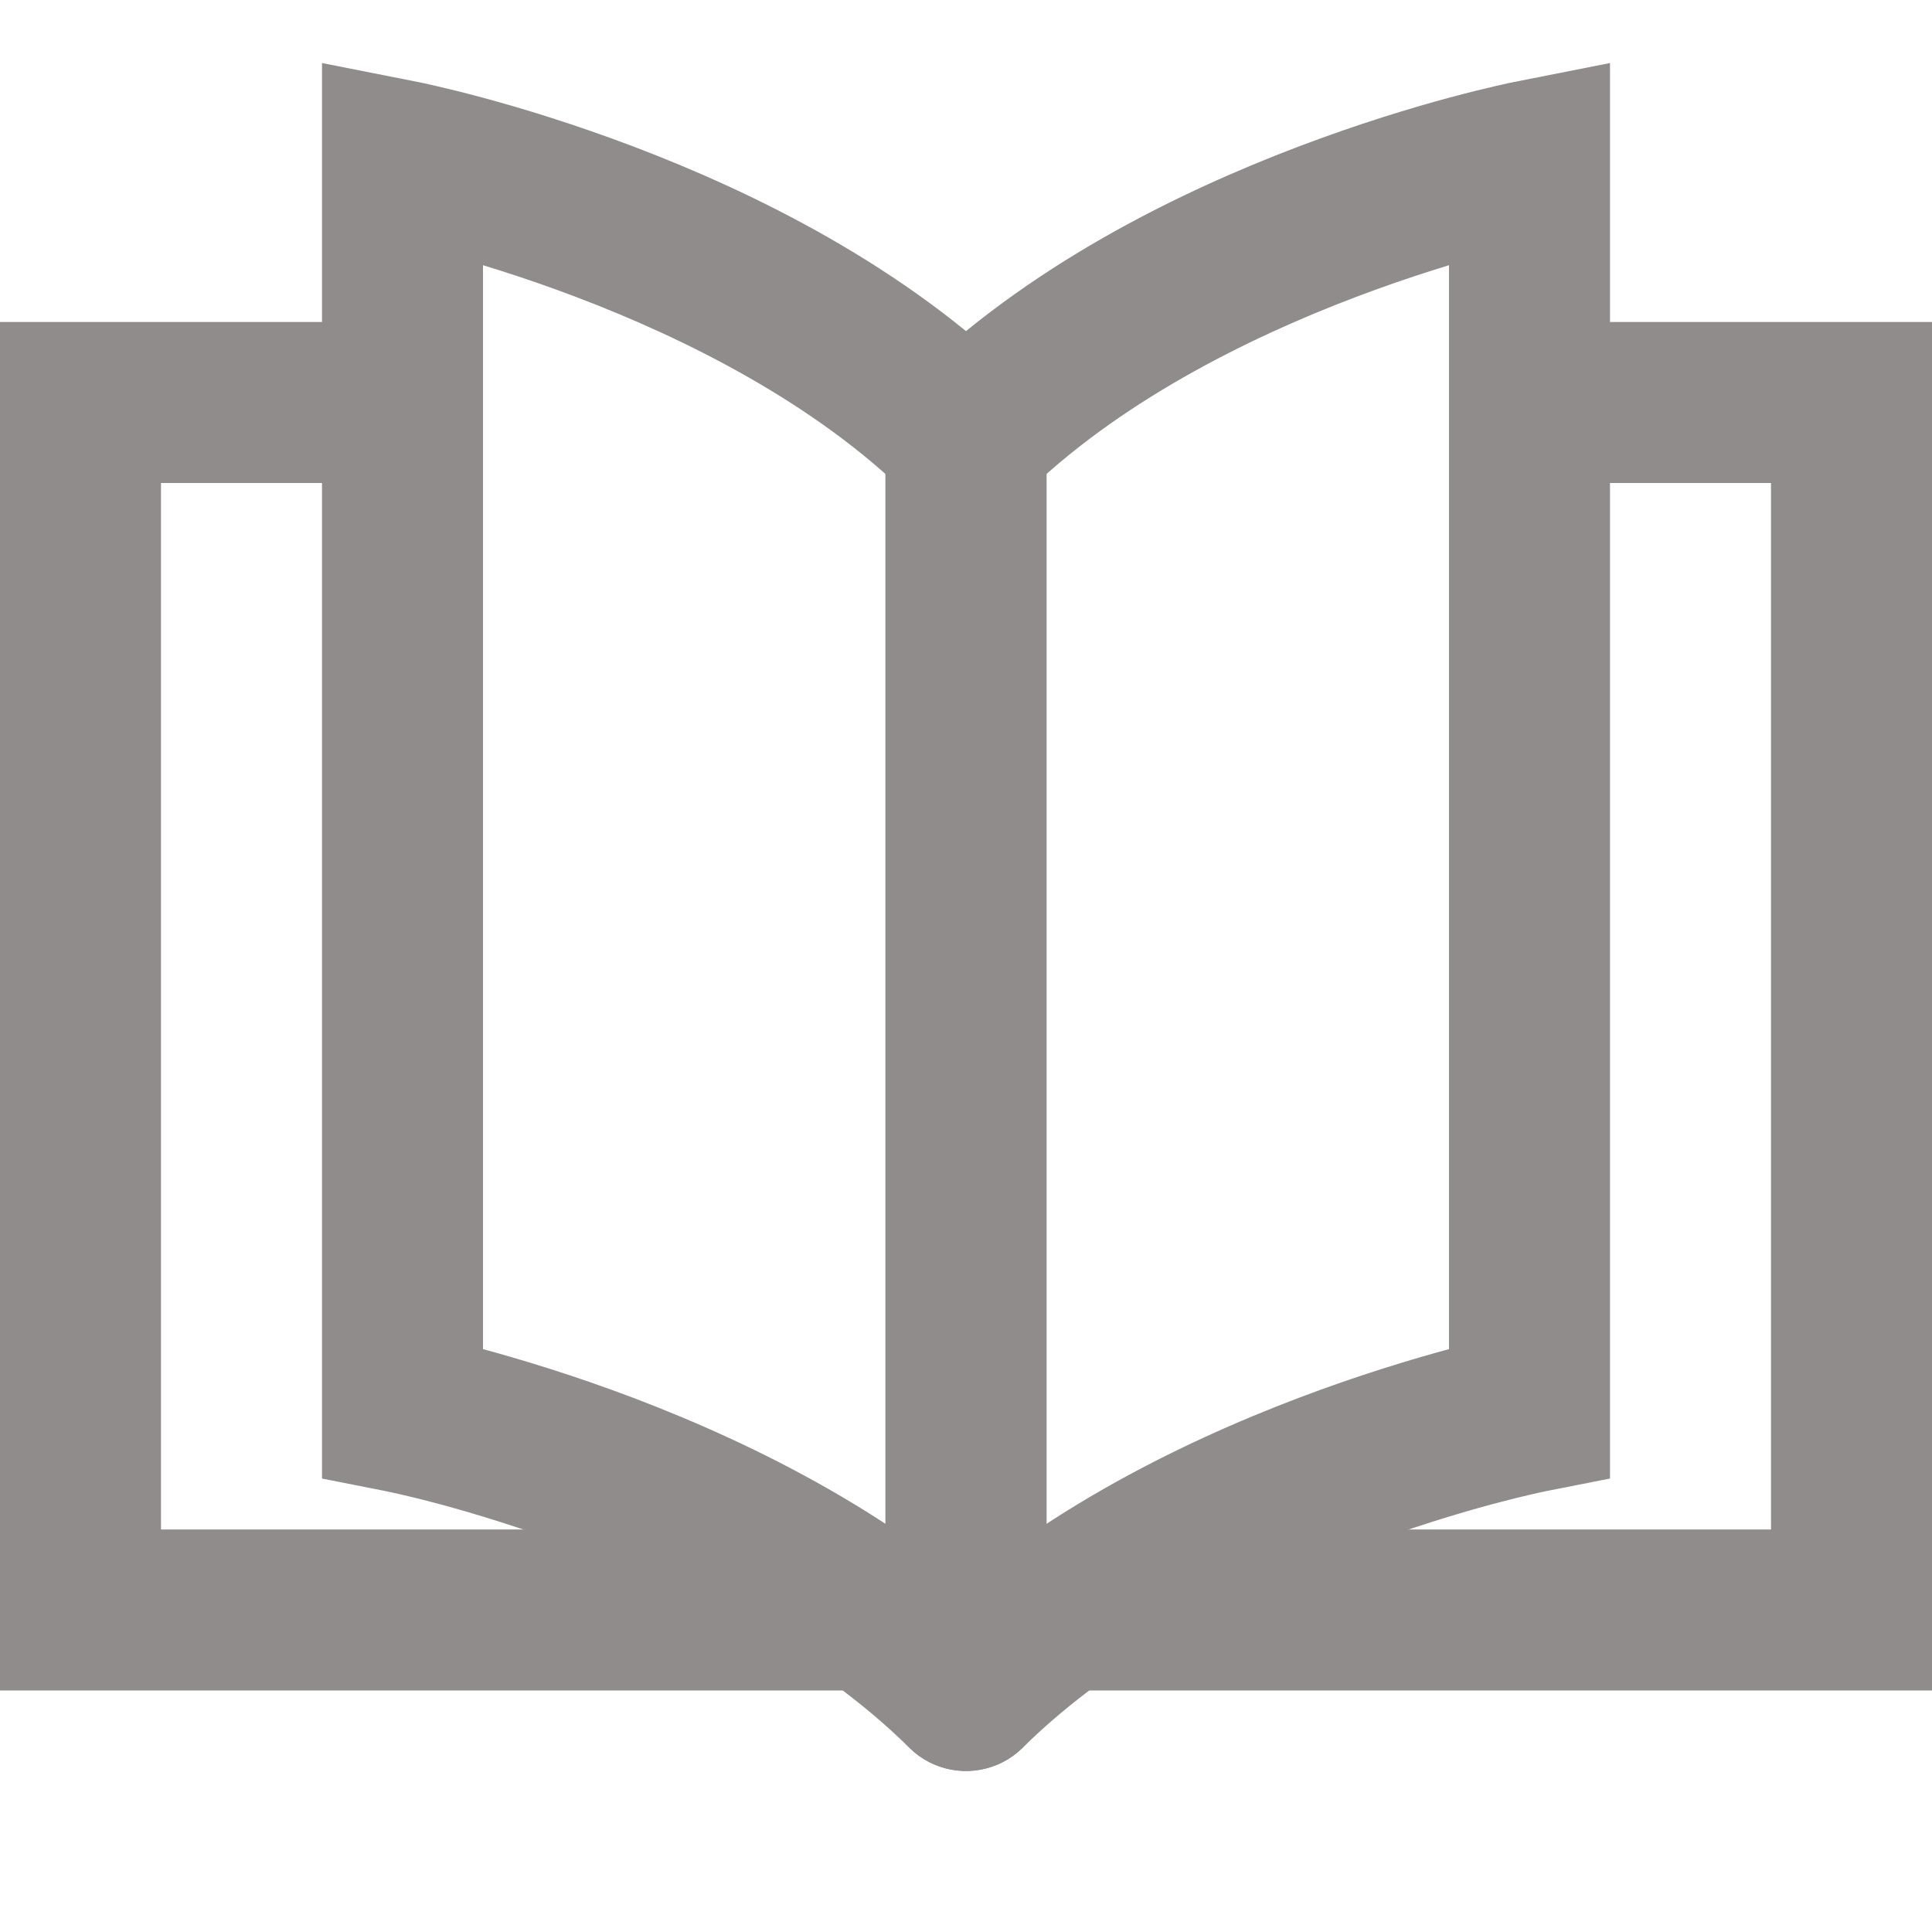
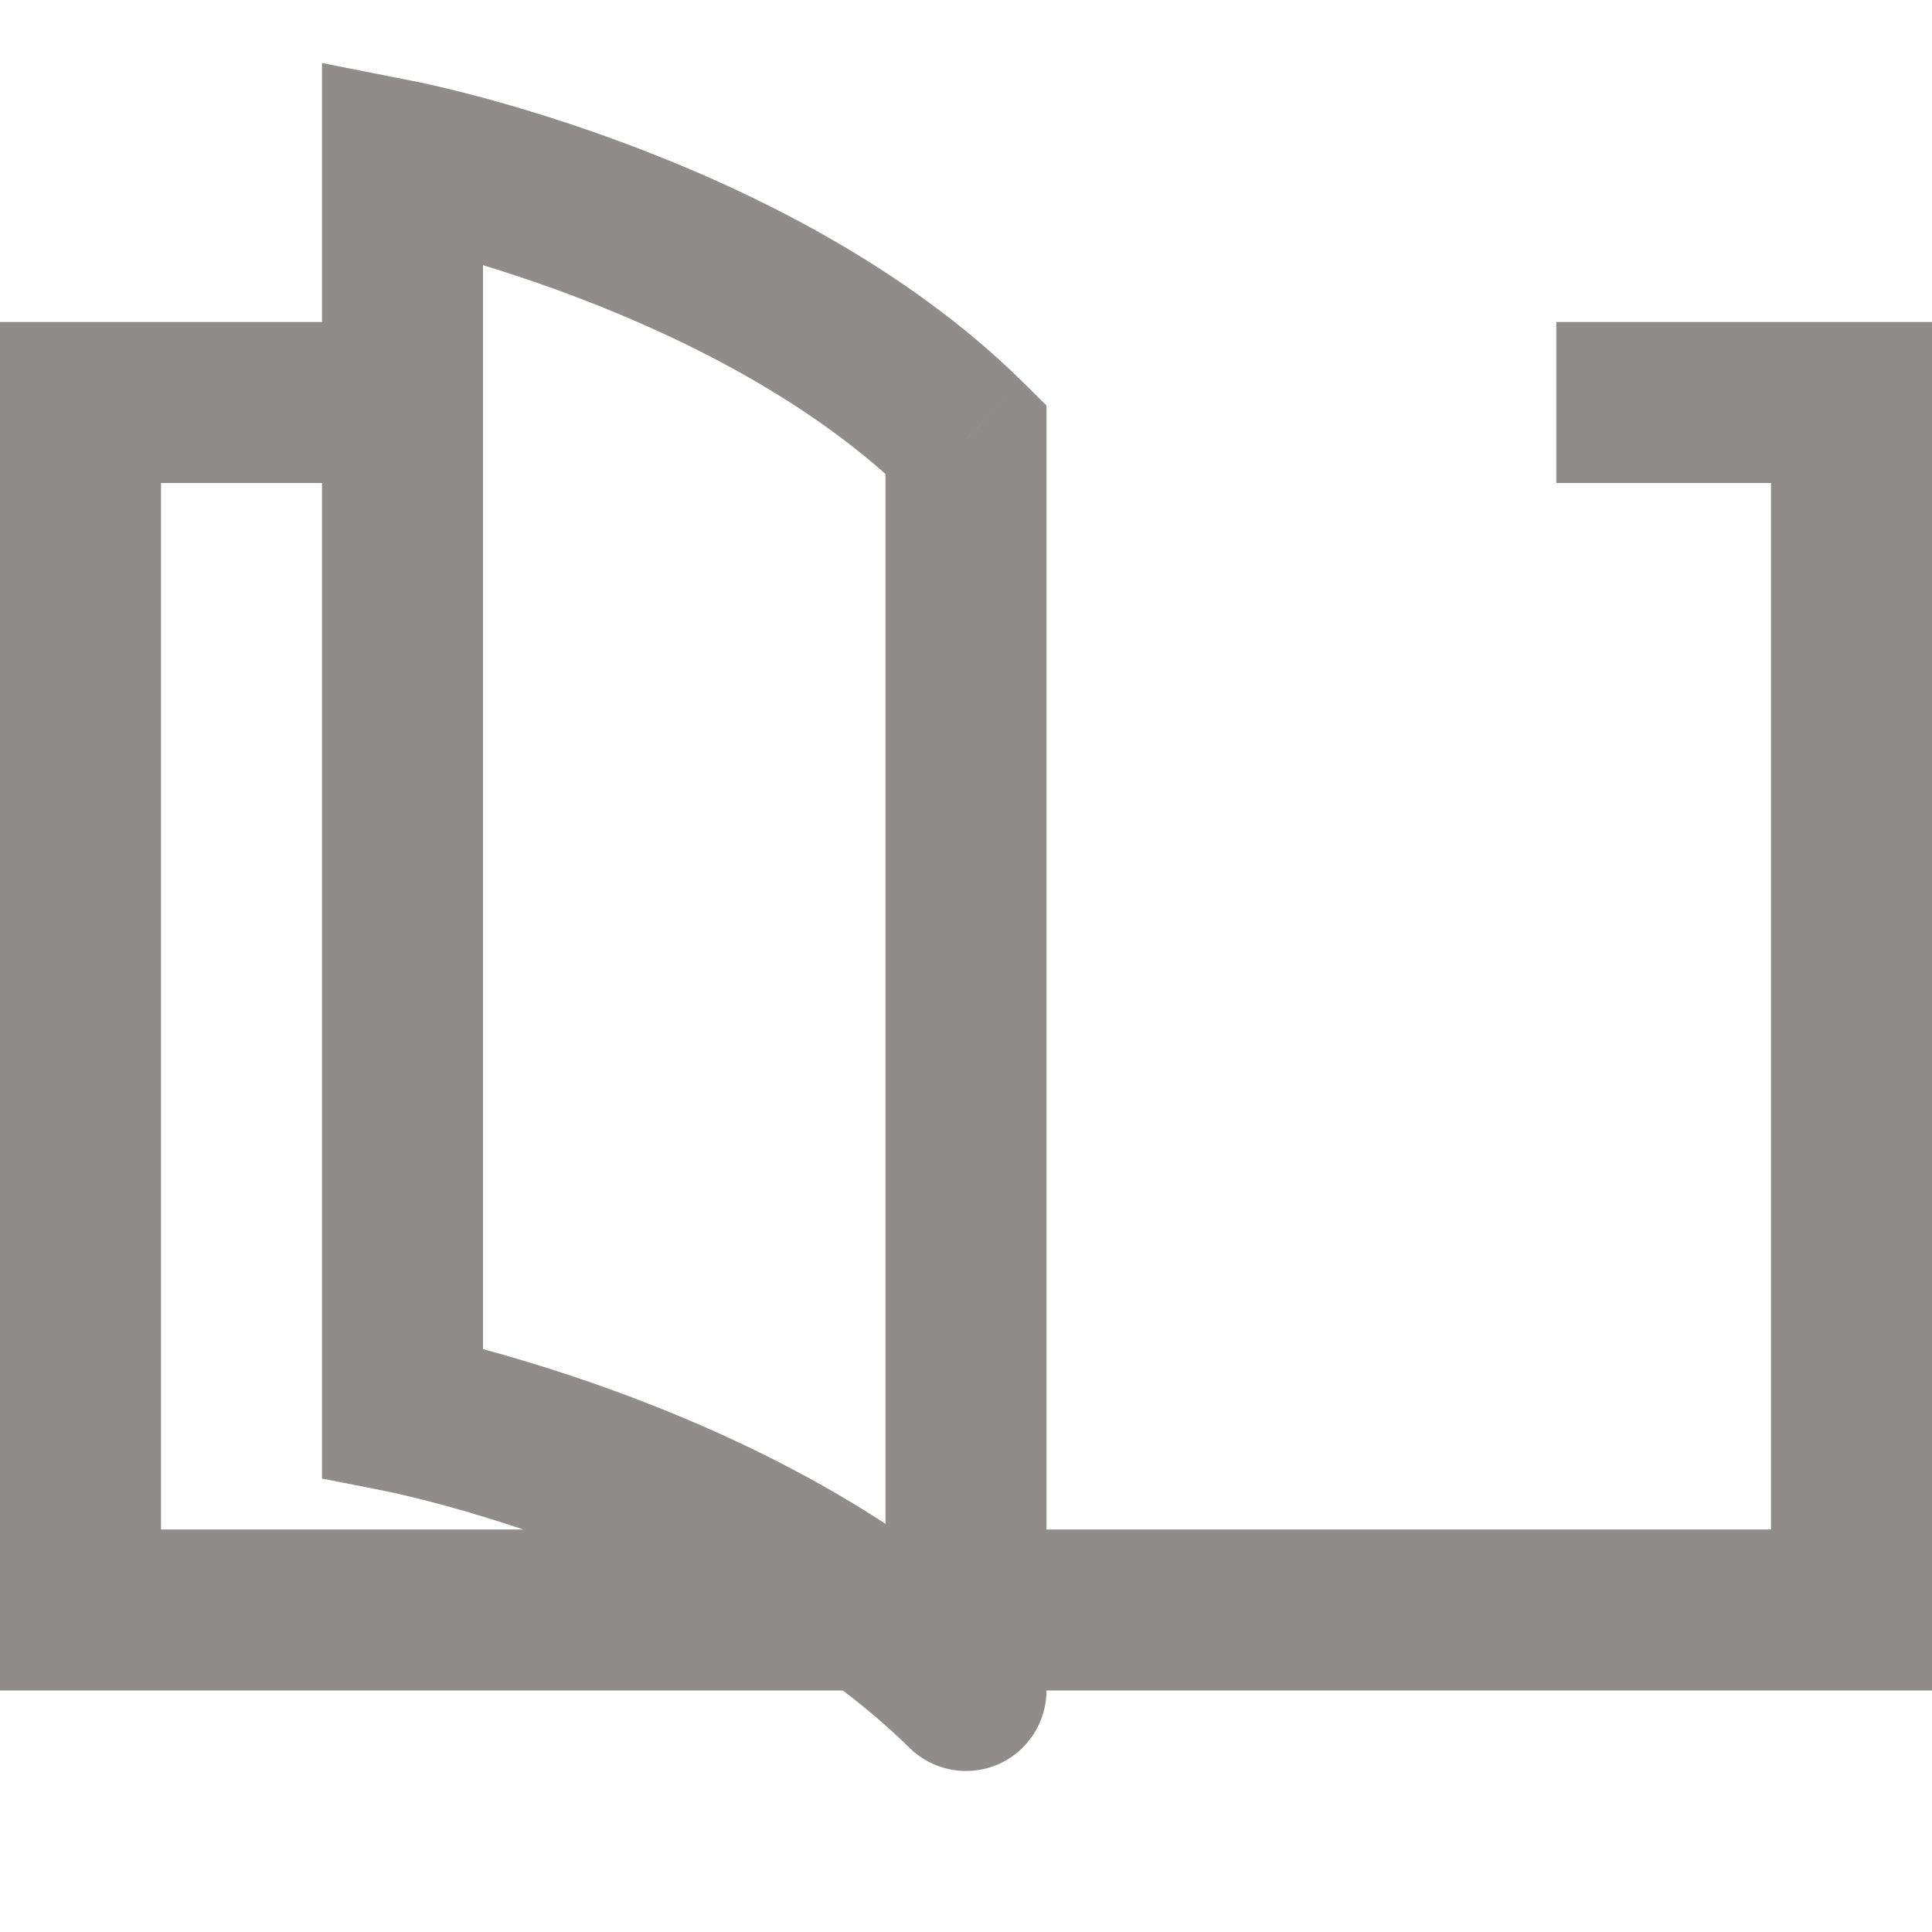
<svg xmlns="http://www.w3.org/2000/svg" width="24" height="24" viewBox="0 0 24 24" fill="none">
  <path d="M5 2L5.194 1.019L4 0.783V2H5ZM12 5.455H13V5.037L12.703 4.743L12 5.455ZM12 21L11.297 21.712C11.585 21.995 12.014 22.078 12.386 21.923C12.758 21.767 13 21.403 13 21H12ZM5 17.546H4V18.367L4.806 18.526L5 17.546ZM5 2C4.806 2.981 4.806 2.981 4.806 2.981C4.806 2.981 4.806 2.981 4.806 2.981C4.806 2.981 4.805 2.981 4.805 2.981C4.805 2.981 4.806 2.981 4.806 2.981C4.807 2.981 4.809 2.982 4.812 2.982C4.818 2.983 4.828 2.985 4.842 2.988C4.869 2.994 4.912 3.004 4.969 3.017C5.083 3.043 5.252 3.084 5.465 3.141C5.891 3.256 6.487 3.435 7.161 3.691C8.526 4.209 10.128 5.012 11.297 6.166L12.703 4.743C11.247 3.306 9.349 2.382 7.871 1.821C7.122 1.537 6.461 1.338 5.985 1.21C5.746 1.146 5.553 1.099 5.417 1.068C5.349 1.052 5.296 1.04 5.258 1.032C5.239 1.028 5.224 1.025 5.213 1.023C5.208 1.022 5.204 1.021 5.2 1.02C5.199 1.02 5.197 1.02 5.196 1.019C5.196 1.019 5.195 1.019 5.195 1.019C5.195 1.019 5.194 1.019 5.194 1.019C5.194 1.019 5.194 1.019 5 2ZM11 5.455C11 5.46 11 5.465 11 5.47C11 5.475 11 5.48 11 5.485C11 5.491 11 5.496 11 5.501C11 5.506 11 5.512 11 5.517C11 5.522 11 5.528 11 5.533C11 5.538 11 5.544 11 5.549C11 5.555 11 5.56 11 5.566C11 5.571 11 5.577 11 5.583C11 5.588 11 5.594 11 5.599C11 5.605 11 5.611 11 5.617C11 5.622 11 5.628 11 5.634C11 5.64 11 5.646 11 5.651C11 5.657 11 5.663 11 5.669C11 5.675 11 5.681 11 5.687C11 5.693 11 5.699 11 5.705C11 5.711 11 5.717 11 5.723C11 5.73 11 5.736 11 5.742C11 5.748 11 5.754 11 5.761C11 5.767 11 5.773 11 5.779C11 5.786 11 5.792 11 5.799C11 5.805 11 5.811 11 5.818C11 5.824 11 5.831 11 5.837C11 5.844 11 5.85 11 5.857C11 5.863 11 5.87 11 5.877C11 5.883 11 5.89 11 5.897C11 5.903 11 5.91 11 5.917C11 5.924 11 5.93 11 5.937C11 5.944 11 5.951 11 5.958C11 5.965 11 5.972 11 5.979C11 5.985 11 5.992 11 5.999C11 6.006 11 6.014 11 6.021C11 6.028 11 6.035 11 6.042C11 6.049 11 6.056 11 6.063C11 6.071 11 6.078 11 6.085C11 6.092 11 6.099 11 6.107C11 6.114 11 6.121 11 6.129C11 6.136 11 6.144 11 6.151C11 6.158 11 6.166 11 6.173C11 6.181 11 6.188 11 6.196C11 6.203 11 6.211 11 6.219C11 6.226 11 6.234 11 6.241C11 6.249 11 6.257 11 6.264C11 6.272 11 6.28 11 6.288C11 6.295 11 6.303 11 6.311C11 6.319 11 6.327 11 6.335C11 6.343 11 6.35 11 6.358C11 6.366 11 6.374 11 6.382C11 6.39 11 6.398 11 6.406C11 6.414 11 6.422 11 6.431C11 6.439 11 6.447 11 6.455C11 6.463 11 6.471 11 6.479C11 6.488 11 6.496 11 6.504C11 6.512 11 6.521 11 6.529C11 6.537 11 6.546 11 6.554C11 6.563 11 6.571 11 6.579C11 6.588 11 6.596 11 6.605C11 6.613 11 6.622 11 6.63C11 6.639 11 6.647 11 6.656C11 6.664 11 6.673 11 6.682C11 6.69 11 6.699 11 6.708C11 6.716 11 6.725 11 6.734C11 6.743 11 6.751 11 6.76C11 6.769 11 6.778 11 6.787C11 6.795 11 6.804 11 6.813C11 6.822 11 6.831 11 6.84C11 6.849 11 6.858 11 6.867C11 6.876 11 6.885 11 6.894C11 6.903 11 6.912 11 6.921C11 6.93 11 6.939 11 6.949C11 6.958 11 6.967 11 6.976C11 6.985 11 6.994 11 7.004C11 7.013 11 7.022 11 7.032C11 7.041 11 7.05 11 7.059C11 7.069 11 7.078 11 7.088C11 7.097 11 7.106 11 7.116C11 7.125 11 7.135 11 7.144C11 7.154 11 7.163 11 7.173C11 7.182 11 7.192 11 7.201C11 7.211 11 7.221 11 7.23C11 7.24 11 7.249 11 7.259C11 7.269 11 7.278 11 7.288C11 7.298 11 7.308 11 7.317C11 7.327 11 7.337 11 7.347C11 7.357 11 7.366 11 7.376C11 7.386 11 7.396 11 7.406C11 7.416 11 7.426 11 7.436C11 7.446 11 7.455 11 7.465C11 7.475 11 7.485 11 7.495C11 7.505 11 7.516 11 7.526C11 7.536 11 7.546 11 7.556C11 7.566 11 7.576 11 7.586C11 7.596 11 7.607 11 7.617C11 7.627 11 7.637 11 7.647C11 7.658 11 7.668 11 7.678C11 7.689 11 7.699 11 7.709C11 7.72 11 7.73 11 7.74C11 7.751 11 7.761 11 7.771C11 7.782 11 7.792 11 7.803C11 7.813 11 7.824 11 7.834C11 7.845 11 7.855 11 7.866C11 7.876 11 7.887 11 7.897C11 7.908 11 7.918 11 7.929C11 7.94 11 7.95 11 7.961C11 7.972 11 7.982 11 7.993C11 8.004 11 8.014 11 8.025C11 8.036 11 8.047 11 8.057C11 8.068 11 8.079 11 8.09C11 8.101 11 8.111 11 8.122C11 8.133 11 8.144 11 8.155C11 8.166 11 8.177 11 8.187C11 8.198 11 8.209 11 8.22C11 8.231 11 8.242 11 8.253C11 8.264 11 8.275 11 8.286C11 8.297 11 8.308 11 8.319C11 8.33 11 8.342 11 8.353C11 8.364 11 8.375 11 8.386C11 8.397 11 8.408 11 8.419C11 8.431 11 8.442 11 8.453C11 8.464 11 8.475 11 8.487C11 8.498 11 8.509 11 8.52C11 8.532 11 8.543 11 8.554C11 8.566 11 8.577 11 8.588C11 8.6 11 8.611 11 8.622C11 8.634 11 8.645 11 8.657C11 8.668 11 8.679 11 8.691C11 8.702 11 8.714 11 8.725C11 8.737 11 8.748 11 8.76C11 8.771 11 8.783 11 8.794C11 8.806 11 8.817 11 8.829C11 8.841 11 8.852 11 8.864C11 8.875 11 8.887 11 8.899C11 8.91 11 8.922 11 8.934C11 8.945 11 8.957 11 8.969C11 8.98 11 8.992 11 9.004C11 9.016 11 9.027 11 9.039C11 9.051 11 9.063 11 9.074C11 9.086 11 9.098 11 9.11C11 9.122 11 9.134 11 9.145C11 9.157 11 9.169 11 9.181C11 9.193 11 9.205 11 9.217C11 9.229 11 9.24 11 9.252C11 9.264 11 9.276 11 9.288C11 9.3 11 9.312 11 9.324C11 9.336 11 9.348 11 9.36C11 9.372 11 9.384 11 9.396C11 9.408 11 9.42 11 9.433C11 9.445 11 9.457 11 9.469C11 9.481 11 9.493 11 9.505C11 9.517 11 9.529 11 9.542C11 9.554 11 9.566 11 9.578C11 9.59 11 9.602 11 9.615C11 9.627 11 9.639 11 9.651C11 9.664 11 9.676 11 9.688C11 9.7 11 9.713 11 9.725C11 9.737 11 9.749 11 9.762C11 9.774 11 9.786 11 9.799C11 9.811 11 9.823 11 9.836C11 9.848 11 9.86 11 9.873C11 9.885 11 9.898 11 9.91C11 9.922 11 9.935 11 9.947C11 9.96 11 9.972 11 9.985C11 9.997 11 10.009 11 10.022C11 10.034 11 10.047 11 10.059C11 10.072 11 10.084 11 10.097C11 10.109 11 10.122 11 10.134C11 10.147 11 10.159 11 10.172C11 10.185 11 10.197 11 10.21C11 10.222 11 10.235 11 10.248C11 10.26 11 10.273 11 10.285C11 10.298 11 10.311 11 10.323C11 10.336 11 10.348 11 10.361C11 10.374 11 10.386 11 10.399C11 10.412 11 10.425 11 10.437C11 10.45 11 10.463 11 10.475C11 10.488 11 10.501 11 10.514C11 10.526 11 10.539 11 10.552C11 10.565 11 10.577 11 10.59C11 10.603 11 10.616 11 10.628C11 10.641 11 10.654 11 10.667C11 10.68 11 10.692 11 10.705C11 10.718 11 10.731 11 10.744C11 10.757 11 10.769 11 10.782C11 10.795 11 10.808 11 10.821C11 10.834 11 10.847 11 10.859C11 10.872 11 10.885 11 10.898C11 10.911 11 10.924 11 10.937C11 10.95 11 10.963 11 10.976C11 10.989 11 11.002 11 11.014C11 11.027 11 11.04 11 11.053C11 11.066 11 11.079 11 11.092C11 11.105 11 11.118 11 11.131C11 11.144 11 11.157 11 11.17C11 11.183 11 11.196 11 11.209C11 11.222 11 11.235 11 11.248C11 11.261 11 11.274 11 11.287C11 11.3 11 11.314 11 11.327C11 11.34 11 11.353 11 11.366C11 11.379 11 11.392 11 11.405C11 11.418 11 11.431 11 11.444C11 11.457 11 11.47 11 11.484C11 11.497 11 11.51 11 11.523C11 11.536 11 11.549 11 11.562C11 11.575 11 11.589 11 11.602C11 11.615 11 11.628 11 11.641C11 11.654 11 11.668 11 11.681C11 11.694 11 11.707 11 11.72C11 11.733 11 11.746 11 11.76C11 11.773 11 11.786 11 11.799C11 11.812 11 11.826 11 11.839C11 11.852 11 11.865 11 11.878C11 11.892 11 11.905 11 11.918C11 11.931 11 11.944 11 11.958C11 11.971 11 11.984 11 11.997C11 12.011 11 12.024 11 12.037C11 12.05 11 12.063 11 12.077C11 12.09 11 12.103 11 12.117C11 12.13 11 12.143 11 12.156C11 12.169 11 12.183 11 12.196C11 12.209 11 12.223 11 12.236C11 12.249 11 12.262 11 12.276C11 12.289 11 12.302 11 12.315C11 12.329 11 12.342 11 12.355C11 12.369 11 12.382 11 12.395C11 12.408 11 12.422 11 12.435C11 12.448 11 12.462 11 12.475C11 12.488 11 12.502 11 12.515C11 12.528 11 12.541 11 12.555C11 12.568 11 12.581 11 12.595C11 12.608 11 12.621 11 12.635C11 12.648 11 12.661 11 12.675C11 12.688 11 12.701 11 12.714C11 12.728 11 12.741 11 12.754C11 12.768 11 12.781 11 12.794C11 12.808 11 12.821 11 12.834C11 12.848 11 12.861 11 12.874C11 12.888 11 12.901 11 12.914C11 12.928 11 12.941 11 12.954C11 12.968 11 12.981 11 12.994C11 13.008 11 13.021 11 13.034C11 13.047 11 13.061 11 13.074C11 13.088 11 13.101 11 13.114C11 13.127 11 13.141 11 13.154C11 13.167 11 13.181 11 13.194C11 13.207 11 13.221 11 13.234C11 13.247 11 13.261 11 13.274C11 13.287 11 13.301 11 13.314C11 13.327 11 13.341 11 13.354C11 13.367 11 13.381 11 13.394C11 13.407 11 13.421 11 13.434C11 13.447 11 13.46 11 13.474C11 13.487 11 13.5 11 13.514C11 13.527 11 13.54 11 13.554C11 13.567 11 13.58 11 13.594C11 13.607 11 13.62 11 13.633C11 13.647 11 13.66 11 13.673C11 13.687 11 13.7 11 13.713C11 13.726 11 13.74 11 13.753C11 13.766 11 13.78 11 13.793C11 13.806 11 13.819 11 13.832C11 13.846 11 13.859 11 13.872C11 13.886 11 13.899 11 13.912C11 13.925 11 13.939 11 13.952C11 13.965 11 13.978 11 13.992C11 14.005 11 14.018 11 14.031C11 14.045 11 14.058 11 14.071C11 14.084 11 14.098 11 14.111C11 14.124 11 14.137 11 14.15C11 14.164 11 14.177 11 14.19C11 14.203 11 14.216 11 14.23C11 14.243 11 14.256 11 14.269C11 14.282 11 14.296 11 14.309C11 14.322 11 14.335 11 14.348C11 14.361 11 14.374 11 14.388C11 14.401 11 14.414 11 14.427C11 14.44 11 14.453 11 14.467C11 14.48 11 14.493 11 14.506C11 14.519 11 14.532 11 14.545C11 14.558 11 14.572 11 14.585C11 14.598 11 14.611 11 14.624C11 14.637 11 14.65 11 14.663C11 14.676 11 14.689 11 14.702C11 14.716 11 14.729 11 14.742C11 14.755 11 14.768 11 14.781C11 14.794 11 14.807 11 14.82C11 14.833 11 14.846 11 14.859C11 14.872 11 14.885 11 14.898C11 14.911 11 14.924 11 14.937C11 14.95 11 14.963 11 14.976C11 14.989 11 15.002 11 15.015C11 15.028 11 15.041 11 15.054C11 15.067 11 15.08 11 15.092C11 15.105 11 15.118 11 15.131C11 15.144 11 15.157 11 15.17C11 15.183 11 15.196 11 15.209C11 15.222 11 15.235 11 15.247C11 15.26 11 15.273 11 15.286C11 15.299 11 15.312 11 15.325C11 15.337 11 15.35 11 15.363C11 15.376 11 15.389 11 15.401C11 15.414 11 15.427 11 15.44C11 15.453 11 15.465 11 15.478C11 15.491 11 15.504 11 15.516C11 15.529 11 15.542 11 15.555C11 15.567 11 15.58 11 15.593C11 15.605 11 15.618 11 15.631C11 15.644 11 15.656 11 15.669C11 15.682 11 15.694 11 15.707C11 15.72 11 15.732 11 15.745C11 15.758 11 15.77 11 15.783C11 15.795 11 15.808 11 15.821C11 15.833 11 15.846 11 15.858C11 15.871 11 15.883 11 15.896C11 15.909 11 15.921 11 15.934C11 15.946 11 15.959 11 15.971C11 15.984 11 15.996 11 16.009C11 16.021 11 16.034 11 16.046C11 16.059 11 16.071 11 16.084C11 16.096 11 16.108 11 16.121C11 16.133 11 16.146 11 16.158C11 16.17 11 16.183 11 16.195C11 16.208 11 16.22 11 16.232C11 16.245 11 16.257 11 16.269C11 16.282 11 16.294 11 16.306C11 16.319 11 16.331 11 16.343C11 16.355 11 16.368 11 16.38C11 16.392 11 16.404 11 16.417C11 16.429 11 16.441 11 16.453C11 16.465 11 16.478 11 16.49C11 16.502 11 16.514 11 16.526C11 16.538 11 16.551 11 16.563C11 16.575 11 16.587 11 16.599C11 16.611 11 16.623 11 16.635C11 16.647 11 16.66 11 16.672C11 16.683 11 16.696 11 16.708C11 16.72 11 16.732 11 16.744C11 16.756 11 16.768 11 16.779C11 16.791 11 16.803 11 16.815C11 16.827 11 16.839 11 16.851C11 16.863 11 16.875 11 16.887C11 16.899 11 16.91 11 16.922C11 16.934 11 16.946 11 16.958C11 16.97 11 16.982 11 16.993C11 17.005 11 17.017 11 17.029C11 17.04 11 17.052 11 17.064C11 17.076 11 17.087 11 17.099C11 17.111 11 17.122 11 17.134C11 17.146 11 17.157 11 17.169C11 17.181 11 17.192 11 17.204C11 17.215 11 17.227 11 17.239C11 17.25 11 17.262 11 17.273C11 17.285 11 17.296 11 17.308C11 17.319 11 17.331 11 17.342C11 17.354 11 17.365 11 17.377C11 17.388 11 17.399 11 17.411C11 17.422 11 17.434 11 17.445C11 17.456 11 17.468 11 17.479C11 17.491 11 17.502 11 17.513C11 17.524 11 17.536 11 17.547C11 17.558 11 17.57 11 17.581C11 17.592 11 17.603 11 17.614C11 17.626 11 17.637 11 17.648C11 17.659 11 17.67 11 17.681C11 17.693 11 17.704 11 17.715C11 17.726 11 17.737 11 17.748C11 17.759 11 17.77 11 17.781C11 17.792 11 17.803 11 17.814C11 17.825 11 17.836 11 17.847C11 17.858 11 17.869 11 17.88C11 17.891 11 17.902 11 17.913C11 17.924 11 17.934 11 17.945C11 17.956 11 17.967 11 17.978C11 17.988 11 17.999 11 18.01C11 18.021 11 18.032 11 18.042C11 18.053 11 18.064 11 18.074C11 18.085 11 18.096 11 18.106C11 18.117 11 18.128 11 18.138C11 18.149 11 18.159 11 18.17C11 18.18 11 18.191 11 18.202C11 18.212 11 18.223 11 18.233C11 18.244 11 18.254 11 18.265C11 18.275 11 18.285 11 18.296C11 18.306 11 18.317 11 18.327C11 18.337 11 18.348 11 18.358C11 18.368 11 18.379 11 18.389C11 18.399 11 18.409 11 18.42C11 18.43 11 18.44 11 18.45C11 18.46 11 18.471 11 18.481C11 18.491 11 18.501 11 18.511C11 18.521 11 18.531 11 18.541C11 18.552 11 18.561 11 18.572C11 18.582 11 18.592 11 18.602C11 18.611 11 18.622 11 18.631C11 18.641 11 18.651 11 18.661C11 18.671 11 18.681 11 18.691C11 18.701 11 18.71 11 18.72C11 18.73 11 18.74 11 18.75C11 18.759 11 18.769 11 18.779C11 18.788 11 18.798 11 18.808C11 18.817 11 18.827 11 18.837C11 18.846 11 18.856 11 18.866C11 18.875 11 18.885 11 18.894C11 18.904 11 18.913 11 18.923C11 18.932 11 18.942 11 18.951C11 18.96 11 18.97 11 18.979C11 18.989 11 18.998 11 19.007C11 19.017 11 19.026 11 19.035C11 19.044 11 19.054 11 19.063C11 19.072 11 19.081 11 19.091C11 19.1 11 19.109 11 19.118C11 19.127 11 19.136 11 19.145C11 19.155 11 19.164 11 19.173C11 19.182 11 19.191 11 19.2C11 19.209 11 19.218 11 19.227C11 19.235 11 19.244 11 19.253C11 19.262 11 19.271 11 19.28C11 19.289 11 19.298 11 19.306C11 19.315 11 19.324 11 19.333C11 19.341 11 19.35 11 19.359C11 19.367 11 19.376 11 19.385C11 19.393 11 19.402 11 19.411C11 19.419 11 19.428 11 19.436C11 19.445 11 19.453 11 19.462C11 19.47 11 19.479 11 19.487C11 19.495 11 19.504 11 19.512C11 19.521 11 19.529 11 19.537C11 19.546 11 19.554 11 19.562C11 19.57 11 19.579 11 19.587C11 19.595 11 19.603 11 19.611C11 19.619 11 19.628 11 19.636C11 19.644 11 19.652 11 19.66C11 19.668 11 19.676 11 19.684C11 19.692 11 19.7 11 19.708C11 19.716 11 19.724 11 19.732C11 19.739 11 19.747 11 19.755C11 19.763 11 19.771 11 19.778C11 19.786 11 19.794 11 19.802C11 19.809 11 19.817 11 19.825C11 19.832 11 19.84 11 19.848C11 19.855 11 19.863 11 19.87C11 19.878 11 19.885 11 19.893C11 19.9 11 19.908 11 19.915C11 19.922 11 19.93 11 19.937C11 19.945 11 19.952 11 19.959C11 19.966 11 19.974 11 19.981C11 19.988 11 19.995 11 20.003C11 20.01 11 20.017 11 20.024C11 20.031 11 20.038 11 20.045C11 20.052 11 20.059 11 20.066C11 20.073 11 20.08 11 20.087C11 20.094 11 20.101 11 20.108C11 20.115 11 20.122 11 20.128C11 20.135 11 20.142 11 20.149C11 20.156 11 20.162 11 20.169C11 20.176 11 20.182 11 20.189C11 20.196 11 20.202 11 20.209C11 20.215 11 20.222 11 20.228C11 20.235 11 20.241 11 20.248C11 20.254 11 20.261 11 20.267C11 20.273 11 20.28 11 20.286C11 20.292 11 20.299 11 20.305C11 20.311 11 20.317 11 20.324C11 20.33 11 20.336 11 20.342C11 20.348 11 20.354 11 20.36C11 20.366 11 20.372 11 20.378C11 20.384 11 20.39 11 20.396C11 20.402 11 20.408 11 20.414C11 20.42 11 20.426 11 20.431C11 20.437 11 20.443 11 20.449C11 20.454 11 20.46 11 20.466C11 20.471 11 20.477 11 20.483C11 20.488 11 20.494 11 20.499C11 20.505 11 20.51 11 20.516C11 20.521 11 20.527 11 20.532C11 20.538 11 20.543 11 20.548C11 20.554 11 20.559 11 20.564C11 20.569 11 20.575 11 20.58C11 20.585 11 20.59 11 20.595C11 20.6 11 20.605 11 20.61C11 20.616 11 20.621 11 20.626C11 20.631 11 20.636 11 20.64C11 20.645 11 20.65 11 20.655C11 20.66 11 20.665 11 20.669C11 20.674 11 20.679 11 20.684C11 20.688 11 20.693 11 20.698C11 20.702 11 20.707 11 20.711C11 20.716 11 20.721 11 20.725C11 20.73 11 20.734 11 20.738C11 20.743 11 20.747 11 20.752C11 20.756 11 20.76 11 20.764C11 20.769 11 20.773 11 20.777C11 20.781 11 20.785 11 20.79C11 20.794 11 20.798 11 20.802C11 20.806 11 20.81 11 20.814C11 20.818 11 20.822 11 20.826C11 20.83 11 20.834 11 20.837C11 20.841 11 20.845 11 20.849C11 20.852 11 20.856 11 20.86C11 20.864 11 20.867 11 20.871C11 20.875 11 20.878 11 20.882C11 20.885 11 20.889 11 20.892C11 20.895 11 20.899 11 20.902C11 20.906 11 20.909 11 20.912C11 20.916 11 20.919 11 20.922C11 20.925 11 20.929 11 20.932C11 20.935 11 20.938 11 20.941C11 20.944 11 20.947 11 20.95C11 20.953 11 20.956 11 20.959C11 20.962 11 20.965 11 20.968C11 20.971 11 20.973 11 20.976C11 20.979 11 20.982 11 20.984C11 20.987 11 20.99 11 20.992C11 20.995 11 20.997 11 21H13C13 20.997 13 20.995 13 20.992C13 20.99 13 20.987 13 20.984C13 20.982 13 20.979 13 20.976C13 20.973 13 20.971 13 20.968C13 20.965 13 20.962 13 20.959C13 20.956 13 20.953 13 20.95C13 20.947 13 20.944 13 20.941C13 20.938 13 20.935 13 20.932C13 20.929 13 20.925 13 20.922C13 20.919 13 20.916 13 20.912C13 20.909 13 20.906 13 20.902C13 20.899 13 20.895 13 20.892C13 20.889 13 20.885 13 20.882C13 20.878 13 20.875 13 20.871C13 20.867 13 20.864 13 20.86C13 20.856 13 20.852 13 20.849C13 20.845 13 20.841 13 20.837C13 20.834 13 20.83 13 20.826C13 20.822 13 20.818 13 20.814C13 20.81 13 20.806 13 20.802C13 20.798 13 20.794 13 20.79C13 20.785 13 20.781 13 20.777C13 20.773 13 20.769 13 20.764C13 20.76 13 20.756 13 20.752C13 20.747 13 20.743 13 20.738C13 20.734 13 20.73 13 20.725C13 20.721 13 20.716 13 20.711C13 20.707 13 20.702 13 20.698C13 20.693 13 20.688 13 20.684C13 20.679 13 20.674 13 20.669C13 20.665 13 20.66 13 20.655C13 20.65 13 20.645 13 20.64C13 20.636 13 20.631 13 20.626C13 20.621 13 20.616 13 20.61C13 20.605 13 20.6 13 20.595C13 20.59 13 20.585 13 20.58C13 20.575 13 20.569 13 20.564C13 20.559 13 20.554 13 20.548C13 20.543 13 20.538 13 20.532C13 20.527 13 20.521 13 20.516C13 20.51 13 20.505 13 20.499C13 20.494 13 20.488 13 20.483C13 20.477 13 20.471 13 20.466C13 20.46 13 20.454 13 20.449C13 20.443 13 20.437 13 20.431C13 20.426 13 20.42 13 20.414C13 20.408 13 20.402 13 20.396C13 20.39 13 20.384 13 20.378C13 20.372 13 20.366 13 20.36C13 20.354 13 20.348 13 20.342C13 20.336 13 20.33 13 20.324C13 20.317 13 20.311 13 20.305C13 20.299 13 20.292 13 20.286C13 20.28 13 20.273 13 20.267C13 20.261 13 20.254 13 20.248C13 20.241 13 20.235 13 20.228C13 20.222 13 20.215 13 20.209C13 20.202 13 20.196 13 20.189C13 20.182 13 20.176 13 20.169C13 20.162 13 20.156 13 20.149C13 20.142 13 20.135 13 20.128C13 20.122 13 20.115 13 20.108C13 20.101 13 20.094 13 20.087C13 20.08 13 20.073 13 20.066C13 20.059 13 20.052 13 20.045C13 20.038 13 20.031 13 20.024C13 20.017 13 20.01 13 20.003C13 19.995 13 19.988 13 19.981C13 19.974 13 19.966 13 19.959C13 19.952 13 19.945 13 19.937C13 19.93 13 19.922 13 19.915C13 19.908 13 19.9 13 19.893C13 19.885 13 19.878 13 19.87C13 19.863 13 19.855 13 19.848C13 19.84 13 19.832 13 19.825C13 19.817 13 19.809 13 19.802C13 19.794 13 19.786 13 19.778C13 19.771 13 19.763 13 19.755C13 19.747 13 19.739 13 19.732C13 19.724 13 19.716 13 19.708C13 19.7 13 19.692 13 19.684C13 19.676 13 19.668 13 19.66C13 19.652 13 19.644 13 19.636C13 19.628 13 19.619 13 19.611C13 19.603 13 19.595 13 19.587C13 19.579 13 19.57 13 19.562C13 19.554 13 19.546 13 19.537C13 19.529 13 19.521 13 19.512C13 19.504 13 19.495 13 19.487C13 19.479 13 19.47 13 19.462C13 19.453 13 19.445 13 19.436C13 19.428 13 19.419 13 19.411C13 19.402 13 19.393 13 19.385C13 19.376 13 19.367 13 19.359C13 19.35 13 19.341 13 19.333C13 19.324 13 19.315 13 19.306C13 19.298 13 19.289 13 19.28C13 19.271 13 19.262 13 19.253C13 19.244 13 19.235 13 19.227C13 19.218 13 19.209 13 19.2C13 19.191 13 19.182 13 19.173C13 19.164 13 19.155 13 19.145C13 19.136 13 19.127 13 19.118C13 19.109 13 19.1 13 19.091C13 19.081 13 19.072 13 19.063C13 19.054 13 19.044 13 19.035C13 19.026 13 19.017 13 19.007C13 18.998 13 18.989 13 18.979C13 18.97 13 18.96 13 18.951C13 18.942 13 18.932 13 18.923C13 18.913 13 18.904 13 18.894C13 18.885 13 18.875 13 18.866C13 18.856 13 18.846 13 18.837C13 18.827 13 18.817 13 18.808C13 18.798 13 18.788 13 18.779C13 18.769 13 18.759 13 18.75C13 18.74 13 18.73 13 18.72C13 18.71 13 18.701 13 18.691C13 18.681 13 18.671 13 18.661C13 18.651 13 18.641 13 18.631C13 18.622 13 18.611 13 18.602C13 18.592 13 18.582 13 18.572C13 18.561 13 18.552 13 18.541C13 18.531 13 18.521 13 18.511C13 18.501 13 18.491 13 18.481C13 18.471 13 18.46 13 18.45C13 18.44 13 18.43 13 18.42C13 18.409 13 18.399 13 18.389C13 18.379 13 18.368 13 18.358C13 18.348 13 18.337 13 18.327C13 18.317 13 18.306 13 18.296C13 18.285 13 18.275 13 18.265C13 18.254 13 18.244 13 18.233C13 18.223 13 18.212 13 18.202C13 18.191 13 18.18 13 18.17C13 18.159 13 18.149 13 18.138C13 18.128 13 18.117 13 18.106C13 18.096 13 18.085 13 18.074C13 18.064 13 18.053 13 18.042C13 18.032 13 18.021 13 18.01C13 17.999 13 17.988 13 17.978C13 17.967 13 17.956 13 17.945C13 17.934 13 17.924 13 17.913C13 17.902 13 17.891 13 17.88C13 17.869 13 17.858 13 17.847C13 17.836 13 17.825 13 17.814C13 17.803 13 17.792 13 17.781C13 17.77 13 17.759 13 17.748C13 17.737 13 17.726 13 17.715C13 17.704 13 17.693 13 17.681C13 17.67 13 17.659 13 17.648C13 17.637 13 17.626 13 17.614C13 17.603 13 17.592 13 17.581C13 17.57 13 17.558 13 17.547C13 17.536 13 17.524 13 17.513C13 17.502 13 17.491 13 17.479C13 17.468 13 17.456 13 17.445C13 17.434 13 17.422 13 17.411C13 17.399 13 17.388 13 17.377C13 17.365 13 17.354 13 17.342C13 17.331 13 17.319 13 17.308C13 17.296 13 17.285 13 17.273C13 17.262 13 17.25 13 17.239C13 17.227 13 17.215 13 17.204C13 17.192 13 17.181 13 17.169C13 17.157 13 17.146 13 17.134C13 17.122 13 17.111 13 17.099C13 17.087 13 17.076 13 17.064C13 17.052 13 17.04 13 17.029C13 17.017 13 17.005 13 16.993C13 16.982 13 16.97 13 16.958C13 16.946 13 16.934 13 16.922C13 16.91 13 16.899 13 16.887C13 16.875 13 16.863 13 16.851C13 16.839 13 16.827 13 16.815C13 16.803 13 16.791 13 16.779C13 16.768 13 16.756 13 16.744C13 16.732 13 16.72 13 16.708C13 16.696 13 16.683 13 16.672C13 16.66 13 16.647 13 16.635C13 16.623 13 16.611 13 16.599C13 16.587 13 16.575 13 16.563C13 16.551 13 16.538 13 16.526C13 16.514 13 16.502 13 16.49C13 16.478 13 16.465 13 16.453C13 16.441 13 16.429 13 16.417C13 16.404 13 16.392 13 16.38C13 16.368 13 16.355 13 16.343C13 16.331 13 16.319 13 16.306C13 16.294 13 16.282 13 16.269C13 16.257 13 16.245 13 16.232C13 16.22 13 16.208 13 16.195C13 16.183 13 16.17 13 16.158C13 16.146 13 16.133 13 16.121C13 16.108 13 16.096 13 16.084C13 16.071 13 16.059 13 16.046C13 16.034 13 16.021 13 16.009C13 15.996 13 15.984 13 15.971C13 15.959 13 15.946 13 15.934C13 15.921 13 15.909 13 15.896C13 15.883 13 15.871 13 15.858C13 15.846 13 15.833 13 15.821C13 15.808 13 15.795 13 15.783C13 15.77 13 15.758 13 15.745C13 15.732 13 15.72 13 15.707C13 15.694 13 15.682 13 15.669C13 15.656 13 15.644 13 15.631C13 15.618 13 15.605 13 15.593C13 15.58 13 15.567 13 15.555C13 15.542 13 15.529 13 15.516C13 15.504 13 15.491 13 15.478C13 15.465 13 15.453 13 15.44C13 15.427 13 15.414 13 15.401C13 15.389 13 15.376 13 15.363C13 15.35 13 15.337 13 15.325C13 15.312 13 15.299 13 15.286C13 15.273 13 15.26 13 15.247C13 15.235 13 15.222 13 15.209C13 15.196 13 15.183 13 15.17C13 15.157 13 15.144 13 15.131C13 15.118 13 15.105 13 15.092C13 15.08 13 15.067 13 15.054C13 15.041 13 15.028 13 15.015C13 15.002 13 14.989 13 14.976C13 14.963 13 14.95 13 14.937C13 14.924 13 14.911 13 14.898C13 14.885 13 14.872 13 14.859C13 14.846 13 14.833 13 14.82C13 14.807 13 14.794 13 14.781C13 14.768 13 14.755 13 14.742C13 14.729 13 14.716 13 14.702C13 14.689 13 14.676 13 14.663C13 14.65 13 14.637 13 14.624C13 14.611 13 14.598 13 14.585C13 14.572 13 14.558 13 14.545C13 14.532 13 14.519 13 14.506C13 14.493 13 14.48 13 14.467C13 14.453 13 14.44 13 14.427C13 14.414 13 14.401 13 14.388C13 14.374 13 14.361 13 14.348C13 14.335 13 14.322 13 14.309C13 14.296 13 14.282 13 14.269C13 14.256 13 14.243 13 14.23C13 14.216 13 14.203 13 14.19C13 14.177 13 14.164 13 14.15C13 14.137 13 14.124 13 14.111C13 14.098 13 14.084 13 14.071C13 14.058 13 14.045 13 14.031C13 14.018 13 14.005 13 13.992C13 13.978 13 13.965 13 13.952C13 13.939 13 13.925 13 13.912C13 13.899 13 13.886 13 13.872C13 13.859 13 13.846 13 13.832C13 13.819 13 13.806 13 13.793C13 13.78 13 13.766 13 13.753C13 13.74 13 13.726 13 13.713C13 13.7 13 13.687 13 13.673C13 13.66 13 13.647 13 13.633C13 13.62 13 13.607 13 13.594C13 13.58 13 13.567 13 13.554C13 13.54 13 13.527 13 13.514C13 13.5 13 13.487 13 13.474C13 13.46 13 13.447 13 13.434C13 13.421 13 13.407 13 13.394C13 13.381 13 13.367 13 13.354C13 13.341 13 13.327 13 13.314C13 13.301 13 13.287 13 13.274C13 13.261 13 13.247 13 13.234C13 13.221 13 13.207 13 13.194C13 13.181 13 13.167 13 13.154C13 13.141 13 13.127 13 13.114C13 13.101 13 13.088 13 13.074C13 13.061 13 13.047 13 13.034C13 13.021 13 13.008 13 12.994C13 12.981 13 12.968 13 12.954C13 12.941 13 12.928 13 12.914C13 12.901 13 12.888 13 12.874C13 12.861 13 12.848 13 12.834C13 12.821 13 12.808 13 12.794C13 12.781 13 12.768 13 12.754C13 12.741 13 12.728 13 12.714C13 12.701 13 12.688 13 12.675C13 12.661 13 12.648 13 12.635C13 12.621 13 12.608 13 12.595C13 12.581 13 12.568 13 12.555C13 12.541 13 12.528 13 12.515C13 12.502 13 12.488 13 12.475C13 12.462 13 12.448 13 12.435C13 12.422 13 12.408 13 12.395C13 12.382 13 12.369 13 12.355C13 12.342 13 12.329 13 12.315C13 12.302 13 12.289 13 12.276C13 12.262 13 12.249 13 12.236C13 12.223 13 12.209 13 12.196C13 12.183 13 12.169 13 12.156C13 12.143 13 12.13 13 12.117C13 12.103 13 12.09 13 12.077C13 12.063 13 12.05 13 12.037C13 12.024 13 12.011 13 11.997C13 11.984 13 11.971 13 11.958C13 11.944 13 11.931 13 11.918C13 11.905 13 11.892 13 11.878C13 11.865 13 11.852 13 11.839C13 11.826 13 11.812 13 11.799C13 11.786 13 11.773 13 11.76C13 11.746 13 11.733 13 11.72C13 11.707 13 11.694 13 11.681C13 11.668 13 11.654 13 11.641C13 11.628 13 11.615 13 11.602C13 11.589 13 11.575 13 11.562C13 11.549 13 11.536 13 11.523C13 11.51 13 11.497 13 11.484C13 11.47 13 11.457 13 11.444C13 11.431 13 11.418 13 11.405C13 11.392 13 11.379 13 11.366C13 11.353 13 11.34 13 11.327C13 11.314 13 11.3 13 11.287C13 11.274 13 11.261 13 11.248C13 11.235 13 11.222 13 11.209C13 11.196 13 11.183 13 11.17C13 11.157 13 11.144 13 11.131C13 11.118 13 11.105 13 11.092C13 11.079 13 11.066 13 11.053C13 11.04 13 11.027 13 11.014C13 11.002 13 10.989 13 10.976C13 10.963 13 10.95 13 10.937C13 10.924 13 10.911 13 10.898C13 10.885 13 10.872 13 10.859C13 10.847 13 10.834 13 10.821C13 10.808 13 10.795 13 10.782C13 10.769 13 10.757 13 10.744C13 10.731 13 10.718 13 10.705C13 10.692 13 10.68 13 10.667C13 10.654 13 10.641 13 10.628C13 10.616 13 10.603 13 10.59C13 10.577 13 10.565 13 10.552C13 10.539 13 10.526 13 10.514C13 10.501 13 10.488 13 10.475C13 10.463 13 10.45 13 10.437C13 10.425 13 10.412 13 10.399C13 10.386 13 10.374 13 10.361C13 10.348 13 10.336 13 10.323C13 10.311 13 10.298 13 10.285C13 10.273 13 10.26 13 10.248C13 10.235 13 10.222 13 10.21C13 10.197 13 10.185 13 10.172C13 10.159 13 10.147 13 10.134C13 10.122 13 10.109 13 10.097C13 10.084 13 10.072 13 10.059C13 10.047 13 10.034 13 10.022C13 10.009 13 9.997 13 9.985C13 9.972 13 9.96 13 9.947C13 9.935 13 9.922 13 9.91C13 9.898 13 9.885 13 9.873C13 9.86 13 9.848 13 9.836C13 9.823 13 9.811 13 9.799C13 9.786 13 9.774 13 9.762C13 9.749 13 9.737 13 9.725C13 9.713 13 9.7 13 9.688C13 9.676 13 9.664 13 9.651C13 9.639 13 9.627 13 9.615C13 9.602 13 9.59 13 9.578C13 9.566 13 9.554 13 9.542C13 9.529 13 9.517 13 9.505C13 9.493 13 9.481 13 9.469C13 9.457 13 9.445 13 9.433C13 9.42 13 9.408 13 9.396C13 9.384 13 9.372 13 9.36C13 9.348 13 9.336 13 9.324C13 9.312 13 9.3 13 9.288C13 9.276 13 9.264 13 9.252C13 9.24 13 9.229 13 9.217C13 9.205 13 9.193 13 9.181C13 9.169 13 9.157 13 9.145C13 9.134 13 9.122 13 9.11C13 9.098 13 9.086 13 9.074C13 9.063 13 9.051 13 9.039C13 9.027 13 9.016 13 9.004C13 8.992 13 8.98 13 8.969C13 8.957 13 8.945 13 8.934C13 8.922 13 8.91 13 8.899C13 8.887 13 8.875 13 8.864C13 8.852 13 8.841 13 8.829C13 8.817 13 8.806 13 8.794C13 8.783 13 8.771 13 8.76C13 8.748 13 8.737 13 8.725C13 8.714 13 8.702 13 8.691C13 8.679 13 8.668 13 8.657C13 8.645 13 8.634 13 8.622C13 8.611 13 8.6 13 8.588C13 8.577 13 8.566 13 8.554C13 8.543 13 8.532 13 8.52C13 8.509 13 8.498 13 8.487C13 8.475 13 8.464 13 8.453C13 8.442 13 8.431 13 8.419C13 8.408 13 8.397 13 8.386C13 8.375 13 8.364 13 8.353C13 8.342 13 8.33 13 8.319C13 8.308 13 8.297 13 8.286C13 8.275 13 8.264 13 8.253C13 8.242 13 8.231 13 8.22C13 8.209 13 8.198 13 8.187C13 8.177 13 8.166 13 8.155C13 8.144 13 8.133 13 8.122C13 8.111 13 8.101 13 8.09C13 8.079 13 8.068 13 8.057C13 8.047 13 8.036 13 8.025C13 8.014 13 8.004 13 7.993C13 7.982 13 7.972 13 7.961C13 7.95 13 7.94 13 7.929C13 7.918 13 7.908 13 7.897C13 7.887 13 7.876 13 7.866C13 7.855 13 7.845 13 7.834C13 7.824 13 7.813 13 7.803C13 7.792 13 7.782 13 7.771C13 7.761 13 7.751 13 7.74C13 7.73 13 7.72 13 7.709C13 7.699 13 7.689 13 7.678C13 7.668 13 7.658 13 7.647C13 7.637 13 7.627 13 7.617C13 7.607 13 7.596 13 7.586C13 7.576 13 7.566 13 7.556C13 7.546 13 7.536 13 7.526C13 7.516 13 7.505 13 7.495C13 7.485 13 7.475 13 7.465C13 7.455 13 7.446 13 7.436C13 7.426 13 7.416 13 7.406C13 7.396 13 7.386 13 7.376C13 7.366 13 7.357 13 7.347C13 7.337 13 7.327 13 7.317C13 7.308 13 7.298 13 7.288C13 7.278 13 7.269 13 7.259C13 7.249 13 7.24 13 7.23C13 7.221 13 7.211 13 7.201C13 7.192 13 7.182 13 7.173C13 7.163 13 7.154 13 7.144C13 7.135 13 7.125 13 7.116C13 7.106 13 7.097 13 7.088C13 7.078 13 7.069 13 7.059C13 7.05 13 7.041 13 7.032C13 7.022 13 7.013 13 7.004C13 6.994 13 6.985 13 6.976C13 6.967 13 6.958 13 6.949C13 6.939 13 6.93 13 6.921C13 6.912 13 6.903 13 6.894C13 6.885 13 6.876 13 6.867C13 6.858 13 6.849 13 6.84C13 6.831 13 6.822 13 6.813C13 6.804 13 6.795 13 6.787C13 6.778 13 6.769 13 6.76C13 6.751 13 6.743 13 6.734C13 6.725 13 6.716 13 6.708C13 6.699 13 6.69 13 6.682C13 6.673 13 6.664 13 6.656C13 6.647 13 6.639 13 6.63C13 6.622 13 6.613 13 6.605C13 6.596 13 6.588 13 6.579C13 6.571 13 6.563 13 6.554C13 6.546 13 6.537 13 6.529C13 6.521 13 6.512 13 6.504C13 6.496 13 6.488 13 6.479C13 6.471 13 6.463 13 6.455C13 6.447 13 6.439 13 6.431C13 6.422 13 6.414 13 6.406C13 6.398 13 6.39 13 6.382C13 6.374 13 6.366 13 6.358C13 6.35 13 6.343 13 6.335C13 6.327 13 6.319 13 6.311C13 6.303 13 6.295 13 6.288C13 6.28 13 6.272 13 6.264C13 6.257 13 6.249 13 6.241C13 6.234 13 6.226 13 6.219C13 6.211 13 6.203 13 6.196C13 6.188 13 6.181 13 6.173C13 6.166 13 6.158 13 6.151C13 6.144 13 6.136 13 6.129C13 6.121 13 6.114 13 6.107C13 6.099 13 6.092 13 6.085C13 6.078 13 6.071 13 6.063C13 6.056 13 6.049 13 6.042C13 6.035 13 6.028 13 6.021C13 6.014 13 6.006 13 5.999C13 5.992 13 5.985 13 5.979C13 5.972 13 5.965 13 5.958C13 5.951 13 5.944 13 5.937C13 5.93 13 5.924 13 5.917C13 5.91 13 5.903 13 5.897C13 5.89 13 5.883 13 5.877C13 5.87 13 5.863 13 5.857C13 5.85 13 5.844 13 5.837C13 5.831 13 5.824 13 5.818C13 5.811 13 5.805 13 5.799C13 5.792 13 5.786 13 5.779C13 5.773 13 5.767 13 5.761C13 5.754 13 5.748 13 5.742C13 5.736 13 5.73 13 5.723C13 5.717 13 5.711 13 5.705C13 5.699 13 5.693 13 5.687C13 5.681 13 5.675 13 5.669C13 5.663 13 5.657 13 5.651C13 5.646 13 5.64 13 5.634C13 5.628 13 5.622 13 5.617C13 5.611 13 5.605 13 5.599C13 5.594 13 5.588 13 5.583C13 5.577 13 5.571 13 5.566C13 5.56 13 5.555 13 5.549C13 5.544 13 5.538 13 5.533C13 5.528 13 5.522 13 5.517C13 5.512 13 5.506 13 5.501C13 5.496 13 5.491 13 5.485C13 5.48 13 5.475 13 5.47C13 5.465 13 5.46 13 5.455H11ZM12.703 20.288C11.247 18.852 9.349 17.927 7.871 17.366C7.122 17.082 6.461 16.884 5.985 16.755C5.746 16.691 5.553 16.644 5.417 16.613C5.349 16.597 5.296 16.586 5.258 16.578C5.239 16.574 5.224 16.571 5.213 16.568C5.208 16.567 5.204 16.566 5.2 16.566C5.199 16.565 5.197 16.565 5.196 16.565C5.196 16.565 5.195 16.565 5.195 16.565C5.195 16.565 5.194 16.564 5.194 16.564C5.194 16.564 5.194 16.564 5 17.546C4.806 18.526 4.806 18.526 4.806 18.526C4.806 18.526 4.806 18.526 4.806 18.526C4.806 18.526 4.805 18.526 4.805 18.526C4.805 18.526 4.806 18.526 4.806 18.526C4.807 18.527 4.809 18.527 4.812 18.528C4.818 18.529 4.828 18.531 4.842 18.534C4.869 18.54 4.912 18.549 4.969 18.562C5.083 18.588 5.252 18.629 5.465 18.686C5.891 18.801 6.487 18.98 7.161 19.236C8.526 19.755 10.128 20.557 11.297 21.712L12.703 20.288ZM6 17.546V2H4V17.546H6Z" fill="#918C8C" />
-   <path d="M19 2L18.806 1.019L20 0.783V2H19ZM12 5.455H11V5.037L11.297 4.743L12 5.455ZM12 21L12.703 21.712C12.415 21.995 11.986 22.078 11.614 21.923C11.242 21.767 11 21.403 11 21H12ZM19 17.546H20V18.367L19.194 18.526L19 17.546ZM19 2C19.194 2.981 19.194 2.981 19.194 2.981C19.194 2.981 19.194 2.981 19.194 2.981C19.195 2.981 19.195 2.981 19.195 2.981C19.195 2.981 19.195 2.981 19.194 2.981C19.193 2.981 19.191 2.982 19.188 2.982C19.182 2.983 19.172 2.985 19.158 2.988C19.131 2.994 19.088 3.004 19.031 3.017C18.917 3.043 18.748 3.084 18.535 3.141C18.109 3.256 17.513 3.435 16.839 3.691C15.474 4.209 13.872 5.012 12.703 6.166L11.297 4.743C12.753 3.306 14.651 2.382 16.13 1.821C16.878 1.537 17.539 1.338 18.015 1.21C18.254 1.146 18.447 1.099 18.583 1.068C18.651 1.052 18.704 1.04 18.742 1.032C18.761 1.028 18.776 1.025 18.787 1.023C18.792 1.022 18.796 1.021 18.8 1.02C18.801 1.02 18.803 1.02 18.804 1.019C18.804 1.019 18.805 1.019 18.805 1.019C18.805 1.019 18.806 1.019 18.806 1.019C18.806 1.019 18.806 1.019 19 2ZM13 5.455C13 5.46 13 5.465 13 5.47C13 5.475 13 5.48 13 5.485C13 5.491 13 5.496 13 5.501C13 5.506 13 5.512 13 5.517C13 5.522 13 5.528 13 5.533C13 5.538 13 5.544 13 5.549C13 5.555 13 5.56 13 5.566C13 5.571 13 5.577 13 5.583C13 5.588 13 5.594 13 5.599C13 5.605 13 5.611 13 5.617C13 5.622 13 5.628 13 5.634C13 5.64 13 5.646 13 5.651C13 5.657 13 5.663 13 5.669C13 5.675 13 5.681 13 5.687C13 5.693 13 5.699 13 5.705C13 5.711 13 5.717 13 5.723C13 5.73 13 5.736 13 5.742C13 5.748 13 5.754 13 5.761C13 5.767 13 5.773 13 5.779C13 5.786 13 5.792 13 5.799C13 5.805 13 5.811 13 5.818C13 5.824 13 5.831 13 5.837C13 5.844 13 5.85 13 5.857C13 5.863 13 5.87 13 5.877C13 5.883 13 5.89 13 5.897C13 5.903 13 5.91 13 5.917C13 5.924 13 5.93 13 5.937C13 5.944 13 5.951 13 5.958C13 5.965 13 5.972 13 5.979C13 5.985 13 5.992 13 5.999C13 6.006 13 6.014 13 6.021C13 6.028 13 6.035 13 6.042C13 6.049 13 6.056 13 6.063C13 6.071 13 6.078 13 6.085C13 6.092 13 6.099 13 6.107C13 6.114 13 6.121 13 6.129C13 6.136 13 6.144 13 6.151C13 6.158 13 6.166 13 6.173C13 6.181 13 6.188 13 6.196C13 6.203 13 6.211 13 6.219C13 6.226 13 6.234 13 6.241C13 6.249 13 6.257 13 6.264C13 6.272 13 6.28 13 6.288C13 6.295 13 6.303 13 6.311C13 6.319 13 6.327 13 6.335C13 6.343 13 6.35 13 6.358C13 6.366 13 6.374 13 6.382C13 6.39 13 6.398 13 6.406C13 6.414 13 6.422 13 6.431C13 6.439 13 6.447 13 6.455C13 6.463 13 6.471 13 6.479C13 6.488 13 6.496 13 6.504C13 6.512 13 6.521 13 6.529C13 6.537 13 6.546 13 6.554C13 6.563 13 6.571 13 6.579C13 6.588 13 6.596 13 6.605C13 6.613 13 6.622 13 6.63C13 6.639 13 6.647 13 6.656C13 6.664 13 6.673 13 6.682C13 6.69 13 6.699 13 6.708C13 6.716 13 6.725 13 6.734C13 6.743 13 6.751 13 6.76C13 6.769 13 6.778 13 6.787C13 6.795 13 6.804 13 6.813C13 6.822 13 6.831 13 6.84C13 6.849 13 6.858 13 6.867C13 6.876 13 6.885 13 6.894C13 6.903 13 6.912 13 6.921C13 6.93 13 6.939 13 6.949C13 6.958 13 6.967 13 6.976C13 6.985 13 6.994 13 7.004C13 7.013 13 7.022 13 7.032C13 7.041 13 7.05 13 7.059C13 7.069 13 7.078 13 7.088C13 7.097 13 7.106 13 7.116C13 7.125 13 7.135 13 7.144C13 7.154 13 7.163 13 7.173C13 7.182 13 7.192 13 7.201C13 7.211 13 7.221 13 7.23C13 7.24 13 7.249 13 7.259C13 7.269 13 7.278 13 7.288C13 7.298 13 7.308 13 7.317C13 7.327 13 7.337 13 7.347C13 7.357 13 7.366 13 7.376C13 7.386 13 7.396 13 7.406C13 7.416 13 7.426 13 7.436C13 7.446 13 7.455 13 7.465C13 7.475 13 7.485 13 7.495C13 7.505 13 7.516 13 7.526C13 7.536 13 7.546 13 7.556C13 7.566 13 7.576 13 7.586C13 7.596 13 7.607 13 7.617C13 7.627 13 7.637 13 7.647C13 7.658 13 7.668 13 7.678C13 7.689 13 7.699 13 7.709C13 7.72 13 7.73 13 7.74C13 7.751 13 7.761 13 7.771C13 7.782 13 7.792 13 7.803C13 7.813 13 7.824 13 7.834C13 7.845 13 7.855 13 7.866C13 7.876 13 7.887 13 7.897C13 7.908 13 7.918 13 7.929C13 7.94 13 7.95 13 7.961C13 7.972 13 7.982 13 7.993C13 8.004 13 8.014 13 8.025C13 8.036 13 8.047 13 8.057C13 8.068 13 8.079 13 8.09C13 8.101 13 8.111 13 8.122C13 8.133 13 8.144 13 8.155C13 8.166 13 8.177 13 8.187C13 8.198 13 8.209 13 8.22C13 8.231 13 8.242 13 8.253C13 8.264 13 8.275 13 8.286C13 8.297 13 8.308 13 8.319C13 8.33 13 8.342 13 8.353C13 8.364 13 8.375 13 8.386C13 8.397 13 8.408 13 8.419C13 8.431 13 8.442 13 8.453C13 8.464 13 8.475 13 8.487C13 8.498 13 8.509 13 8.52C13 8.532 13 8.543 13 8.554C13 8.566 13 8.577 13 8.588C13 8.6 13 8.611 13 8.622C13 8.634 13 8.645 13 8.657C13 8.668 13 8.679 13 8.691C13 8.702 13 8.714 13 8.725C13 8.737 13 8.748 13 8.76C13 8.771 13 8.783 13 8.794C13 8.806 13 8.817 13 8.829C13 8.841 13 8.852 13 8.864C13 8.875 13 8.887 13 8.899C13 8.91 13 8.922 13 8.934C13 8.945 13 8.957 13 8.969C13 8.98 13 8.992 13 9.004C13 9.016 13 9.027 13 9.039C13 9.051 13 9.063 13 9.074C13 9.086 13 9.098 13 9.11C13 9.122 13 9.134 13 9.145C13 9.157 13 9.169 13 9.181C13 9.193 13 9.205 13 9.217C13 9.229 13 9.24 13 9.252C13 9.264 13 9.276 13 9.288C13 9.3 13 9.312 13 9.324C13 9.336 13 9.348 13 9.36C13 9.372 13 9.384 13 9.396C13 9.408 13 9.42 13 9.433C13 9.445 13 9.457 13 9.469C13 9.481 13 9.493 13 9.505C13 9.517 13 9.529 13 9.542C13 9.554 13 9.566 13 9.578C13 9.59 13 9.602 13 9.615C13 9.627 13 9.639 13 9.651C13 9.664 13 9.676 13 9.688C13 9.7 13 9.713 13 9.725C13 9.737 13 9.749 13 9.762C13 9.774 13 9.786 13 9.799C13 9.811 13 9.823 13 9.836C13 9.848 13 9.86 13 9.873C13 9.885 13 9.898 13 9.91C13 9.922 13 9.935 13 9.947C13 9.96 13 9.972 13 9.985C13 9.997 13 10.009 13 10.022C13 10.034 13 10.047 13 10.059C13 10.072 13 10.084 13 10.097C13 10.109 13 10.122 13 10.134C13 10.147 13 10.159 13 10.172C13 10.185 13 10.197 13 10.21C13 10.222 13 10.235 13 10.248C13 10.26 13 10.273 13 10.285C13 10.298 13 10.311 13 10.323C13 10.336 13 10.348 13 10.361C13 10.374 13 10.386 13 10.399C13 10.412 13 10.425 13 10.437C13 10.45 13 10.463 13 10.475C13 10.488 13 10.501 13 10.514C13 10.526 13 10.539 13 10.552C13 10.565 13 10.577 13 10.59C13 10.603 13 10.616 13 10.628C13 10.641 13 10.654 13 10.667C13 10.68 13 10.692 13 10.705C13 10.718 13 10.731 13 10.744C13 10.757 13 10.769 13 10.782C13 10.795 13 10.808 13 10.821C13 10.834 13 10.847 13 10.859C13 10.872 13 10.885 13 10.898C13 10.911 13 10.924 13 10.937C13 10.95 13 10.963 13 10.976C13 10.989 13 11.002 13 11.014C13 11.027 13 11.04 13 11.053C13 11.066 13 11.079 13 11.092C13 11.105 13 11.118 13 11.131C13 11.144 13 11.157 13 11.17C13 11.183 13 11.196 13 11.209C13 11.222 13 11.235 13 11.248C13 11.261 13 11.274 13 11.287C13 11.3 13 11.314 13 11.327C13 11.34 13 11.353 13 11.366C13 11.379 13 11.392 13 11.405C13 11.418 13 11.431 13 11.444C13 11.457 13 11.47 13 11.484C13 11.497 13 11.51 13 11.523C13 11.536 13 11.549 13 11.562C13 11.575 13 11.589 13 11.602C13 11.615 13 11.628 13 11.641C13 11.654 13 11.668 13 11.681C13 11.694 13 11.707 13 11.72C13 11.733 13 11.746 13 11.76C13 11.773 13 11.786 13 11.799C13 11.812 13 11.826 13 11.839C13 11.852 13 11.865 13 11.878C13 11.892 13 11.905 13 11.918C13 11.931 13 11.944 13 11.958C13 11.971 13 11.984 13 11.997C13 12.011 13 12.024 13 12.037C13 12.05 13 12.063 13 12.077C13 12.09 13 12.103 13 12.117C13 12.13 13 12.143 13 12.156C13 12.169 13 12.183 13 12.196C13 12.209 13 12.223 13 12.236C13 12.249 13 12.262 13 12.276C13 12.289 13 12.302 13 12.315C13 12.329 13 12.342 13 12.355C13 12.369 13 12.382 13 12.395C13 12.408 13 12.422 13 12.435C13 12.448 13 12.462 13 12.475C13 12.488 13 12.502 13 12.515C13 12.528 13 12.541 13 12.555C13 12.568 13 12.581 13 12.595C13 12.608 13 12.621 13 12.635C13 12.648 13 12.661 13 12.675C13 12.688 13 12.701 13 12.714C13 12.728 13 12.741 13 12.754C13 12.768 13 12.781 13 12.794C13 12.808 13 12.821 13 12.834C13 12.848 13 12.861 13 12.874C13 12.888 13 12.901 13 12.914C13 12.928 13 12.941 13 12.954C13 12.968 13 12.981 13 12.994C13 13.008 13 13.021 13 13.034C13 13.047 13 13.061 13 13.074C13 13.088 13 13.101 13 13.114C13 13.127 13 13.141 13 13.154C13 13.167 13 13.181 13 13.194C13 13.207 13 13.221 13 13.234C13 13.247 13 13.261 13 13.274C13 13.287 13 13.301 13 13.314C13 13.327 13 13.341 13 13.354C13 13.367 13 13.381 13 13.394C13 13.407 13 13.421 13 13.434C13 13.447 13 13.46 13 13.474C13 13.487 13 13.5 13 13.514C13 13.527 13 13.54 13 13.554C13 13.567 13 13.58 13 13.594C13 13.607 13 13.62 13 13.633C13 13.647 13 13.66 13 13.673C13 13.687 13 13.7 13 13.713C13 13.726 13 13.74 13 13.753C13 13.766 13 13.78 13 13.793C13 13.806 13 13.819 13 13.832C13 13.846 13 13.859 13 13.872C13 13.886 13 13.899 13 13.912C13 13.925 13 13.939 13 13.952C13 13.965 13 13.978 13 13.992C13 14.005 13 14.018 13 14.031C13 14.045 13 14.058 13 14.071C13 14.084 13 14.098 13 14.111C13 14.124 13 14.137 13 14.15C13 14.164 13 14.177 13 14.19C13 14.203 13 14.216 13 14.23C13 14.243 13 14.256 13 14.269C13 14.282 13 14.296 13 14.309C13 14.322 13 14.335 13 14.348C13 14.361 13 14.374 13 14.388C13 14.401 13 14.414 13 14.427C13 14.44 13 14.453 13 14.467C13 14.48 13 14.493 13 14.506C13 14.519 13 14.532 13 14.545C13 14.558 13 14.572 13 14.585C13 14.598 13 14.611 13 14.624C13 14.637 13 14.65 13 14.663C13 14.676 13 14.689 13 14.702C13 14.716 13 14.729 13 14.742C13 14.755 13 14.768 13 14.781C13 14.794 13 14.807 13 14.82C13 14.833 13 14.846 13 14.859C13 14.872 13 14.885 13 14.898C13 14.911 13 14.924 13 14.937C13 14.95 13 14.963 13 14.976C13 14.989 13 15.002 13 15.015C13 15.028 13 15.041 13 15.054C13 15.067 13 15.08 13 15.092C13 15.105 13 15.118 13 15.131C13 15.144 13 15.157 13 15.17C13 15.183 13 15.196 13 15.209C13 15.222 13 15.235 13 15.247C13 15.26 13 15.273 13 15.286C13 15.299 13 15.312 13 15.325C13 15.337 13 15.35 13 15.363C13 15.376 13 15.389 13 15.401C13 15.414 13 15.427 13 15.44C13 15.453 13 15.465 13 15.478C13 15.491 13 15.504 13 15.516C13 15.529 13 15.542 13 15.555C13 15.567 13 15.58 13 15.593C13 15.605 13 15.618 13 15.631C13 15.644 13 15.656 13 15.669C13 15.682 13 15.694 13 15.707C13 15.72 13 15.732 13 15.745C13 15.758 13 15.77 13 15.783C13 15.795 13 15.808 13 15.821C13 15.833 13 15.846 13 15.858C13 15.871 13 15.883 13 15.896C13 15.909 13 15.921 13 15.934C13 15.946 13 15.959 13 15.971C13 15.984 13 15.996 13 16.009C13 16.021 13 16.034 13 16.046C13 16.059 13 16.071 13 16.084C13 16.096 13 16.108 13 16.121C13 16.133 13 16.146 13 16.158C13 16.17 13 16.183 13 16.195C13 16.208 13 16.22 13 16.232C13 16.245 13 16.257 13 16.269C13 16.282 13 16.294 13 16.306C13 16.319 13 16.331 13 16.343C13 16.355 13 16.368 13 16.38C13 16.392 13 16.404 13 16.417C13 16.429 13 16.441 13 16.453C13 16.465 13 16.478 13 16.49C13 16.502 13 16.514 13 16.526C13 16.538 13 16.551 13 16.563C13 16.575 13 16.587 13 16.599C13 16.611 13 16.623 13 16.635C13 16.647 13 16.66 13 16.672C13 16.683 13 16.696 13 16.708C13 16.72 13 16.732 13 16.744C13 16.756 13 16.768 13 16.779C13 16.791 13 16.803 13 16.815C13 16.827 13 16.839 13 16.851C13 16.863 13 16.875 13 16.887C13 16.899 13 16.91 13 16.922C13 16.934 13 16.946 13 16.958C13 16.97 13 16.982 13 16.993C13 17.005 13 17.017 13 17.029C13 17.04 13 17.052 13 17.064C13 17.076 13 17.087 13 17.099C13 17.111 13 17.122 13 17.134C13 17.146 13 17.157 13 17.169C13 17.181 13 17.192 13 17.204C13 17.215 13 17.227 13 17.239C13 17.25 13 17.262 13 17.273C13 17.285 13 17.296 13 17.308C13 17.319 13 17.331 13 17.342C13 17.354 13 17.365 13 17.377C13 17.388 13 17.399 13 17.411C13 17.422 13 17.434 13 17.445C13 17.456 13 17.468 13 17.479C13 17.491 13 17.502 13 17.513C13 17.524 13 17.536 13 17.547C13 17.558 13 17.57 13 17.581C13 17.592 13 17.603 13 17.614C13 17.626 13 17.637 13 17.648C13 17.659 13 17.67 13 17.681C13 17.693 13 17.704 13 17.715C13 17.726 13 17.737 13 17.748C13 17.759 13 17.77 13 17.781C13 17.792 13 17.803 13 17.814C13 17.825 13 17.836 13 17.847C13 17.858 13 17.869 13 17.88C13 17.891 13 17.902 13 17.913C13 17.924 13 17.934 13 17.945C13 17.956 13 17.967 13 17.978C13 17.988 13 17.999 13 18.01C13 18.021 13 18.032 13 18.042C13 18.053 13 18.064 13 18.074C13 18.085 13 18.096 13 18.106C13 18.117 13 18.128 13 18.138C13 18.149 13 18.159 13 18.17C13 18.18 13 18.191 13 18.202C13 18.212 13 18.223 13 18.233C13 18.244 13 18.254 13 18.265C13 18.275 13 18.285 13 18.296C13 18.306 13 18.317 13 18.327C13 18.337 13 18.348 13 18.358C13 18.368 13 18.379 13 18.389C13 18.399 13 18.409 13 18.42C13 18.43 13 18.44 13 18.45C13 18.46 13 18.471 13 18.481C13 18.491 13 18.501 13 18.511C13 18.521 13 18.531 13 18.541C13 18.552 13 18.561 13 18.572C13 18.582 13 18.592 13 18.602C13 18.611 13 18.622 13 18.631C13 18.641 13 18.651 13 18.661C13 18.671 13 18.681 13 18.691C13 18.701 13 18.71 13 18.72C13 18.73 13 18.74 13 18.75C13 18.759 13 18.769 13 18.779C13 18.788 13 18.798 13 18.808C13 18.817 13 18.827 13 18.837C13 18.846 13 18.856 13 18.866C13 18.875 13 18.885 13 18.894C13 18.904 13 18.913 13 18.923C13 18.932 13 18.942 13 18.951C13 18.96 13 18.97 13 18.979C13 18.989 13 18.998 13 19.007C13 19.017 13 19.026 13 19.035C13 19.044 13 19.054 13 19.063C13 19.072 13 19.081 13 19.091C13 19.1 13 19.109 13 19.118C13 19.127 13 19.136 13 19.145C13 19.155 13 19.164 13 19.173C13 19.182 13 19.191 13 19.2C13 19.209 13 19.218 13 19.227C13 19.235 13 19.244 13 19.253C13 19.262 13 19.271 13 19.28C13 19.289 13 19.298 13 19.306C13 19.315 13 19.324 13 19.333C13 19.341 13 19.35 13 19.359C13 19.367 13 19.376 13 19.385C13 19.393 13 19.402 13 19.411C13 19.419 13 19.428 13 19.436C13 19.445 13 19.453 13 19.462C13 19.47 13 19.479 13 19.487C13 19.495 13 19.504 13 19.512C13 19.521 13 19.529 13 19.537C13 19.546 13 19.554 13 19.562C13 19.57 13 19.579 13 19.587C13 19.595 13 19.603 13 19.611C13 19.619 13 19.628 13 19.636C13 19.644 13 19.652 13 19.66C13 19.668 13 19.676 13 19.684C13 19.692 13 19.7 13 19.708C13 19.716 13 19.724 13 19.732C13 19.739 13 19.747 13 19.755C13 19.763 13 19.771 13 19.778C13 19.786 13 19.794 13 19.802C13 19.809 13 19.817 13 19.825C13 19.832 13 19.84 13 19.848C13 19.855 13 19.863 13 19.87C13 19.878 13 19.885 13 19.893C13 19.9 13 19.908 13 19.915C13 19.922 13 19.93 13 19.937C13 19.945 13 19.952 13 19.959C13 19.966 13 19.974 13 19.981C13 19.988 13 19.995 13 20.003C13 20.01 13 20.017 13 20.024C13 20.031 13 20.038 13 20.045C13 20.052 13 20.059 13 20.066C13 20.073 13 20.08 13 20.087C13 20.094 13 20.101 13 20.108C13 20.115 13 20.122 13 20.128C13 20.135 13 20.142 13 20.149C13 20.156 13 20.162 13 20.169C13 20.176 13 20.182 13 20.189C13 20.196 13 20.202 13 20.209C13 20.215 13 20.222 13 20.228C13 20.235 13 20.241 13 20.248C13 20.254 13 20.261 13 20.267C13 20.273 13 20.28 13 20.286C13 20.292 13 20.299 13 20.305C13 20.311 13 20.317 13 20.324C13 20.33 13 20.336 13 20.342C13 20.348 13 20.354 13 20.36C13 20.366 13 20.372 13 20.378C13 20.384 13 20.39 13 20.396C13 20.402 13 20.408 13 20.414C13 20.42 13 20.426 13 20.431C13 20.437 13 20.443 13 20.449C13 20.454 13 20.46 13 20.466C13 20.471 13 20.477 13 20.483C13 20.488 13 20.494 13 20.499C13 20.505 13 20.51 13 20.516C13 20.521 13 20.527 13 20.532C13 20.538 13 20.543 13 20.548C13 20.554 13 20.559 13 20.564C13 20.569 13 20.575 13 20.58C13 20.585 13 20.59 13 20.595C13 20.6 13 20.605 13 20.61C13 20.616 13 20.621 13 20.626C13 20.631 13 20.636 13 20.64C13 20.645 13 20.65 13 20.655C13 20.66 13 20.665 13 20.669C13 20.674 13 20.679 13 20.684C13 20.688 13 20.693 13 20.698C13 20.702 13 20.707 13 20.711C13 20.716 13 20.721 13 20.725C13 20.73 13 20.734 13 20.738C13 20.743 13 20.747 13 20.752C13 20.756 13 20.76 13 20.764C13 20.769 13 20.773 13 20.777C13 20.781 13 20.785 13 20.79C13 20.794 13 20.798 13 20.802C13 20.806 13 20.81 13 20.814C13 20.818 13 20.822 13 20.826C13 20.83 13 20.834 13 20.837C13 20.841 13 20.845 13 20.849C13 20.852 13 20.856 13 20.86C13 20.864 13 20.867 13 20.871C13 20.875 13 20.878 13 20.882C13 20.885 13 20.889 13 20.892C13 20.895 13 20.899 13 20.902C13 20.906 13 20.909 13 20.912C13 20.916 13 20.919 13 20.922C13 20.925 13 20.929 13 20.932C13 20.935 13 20.938 13 20.941C13 20.944 13 20.947 13 20.95C13 20.953 13 20.956 13 20.959C13 20.962 13 20.965 13 20.968C13 20.971 13 20.973 13 20.976C13 20.979 13 20.982 13 20.984C13 20.987 13 20.99 13 20.992C13 20.995 13 20.997 13 21H11C11 20.997 11 20.995 11 20.992C11 20.99 11 20.987 11 20.984C11 20.982 11 20.979 11 20.976C11 20.973 11 20.971 11 20.968C11 20.965 11 20.962 11 20.959C11 20.956 11 20.953 11 20.95C11 20.947 11 20.944 11 20.941C11 20.938 11 20.935 11 20.932C11 20.929 11 20.925 11 20.922C11 20.919 11 20.916 11 20.912C11 20.909 11 20.906 11 20.902C11 20.899 11 20.895 11 20.892C11 20.889 11 20.885 11 20.882C11 20.878 11 20.875 11 20.871C11 20.867 11 20.864 11 20.86C11 20.856 11 20.852 11 20.849C11 20.845 11 20.841 11 20.837C11 20.834 11 20.83 11 20.826C11 20.822 11 20.818 11 20.814C11 20.81 11 20.806 11 20.802C11 20.798 11 20.794 11 20.79C11 20.785 11 20.781 11 20.777C11 20.773 11 20.769 11 20.764C11 20.76 11 20.756 11 20.752C11 20.747 11 20.743 11 20.738C11 20.734 11 20.73 11 20.725C11 20.721 11 20.716 11 20.711C11 20.707 11 20.702 11 20.698C11 20.693 11 20.688 11 20.684C11 20.679 11 20.674 11 20.669C11 20.665 11 20.66 11 20.655C11 20.65 11 20.645 11 20.64C11 20.636 11 20.631 11 20.626C11 20.621 11 20.616 11 20.61C11 20.605 11 20.6 11 20.595C11 20.59 11 20.585 11 20.58C11 20.575 11 20.569 11 20.564C11 20.559 11 20.554 11 20.548C11 20.543 11 20.538 11 20.532C11 20.527 11 20.521 11 20.516C11 20.51 11 20.505 11 20.499C11 20.494 11 20.488 11 20.483C11 20.477 11 20.471 11 20.466C11 20.46 11 20.454 11 20.449C11 20.443 11 20.437 11 20.431C11 20.426 11 20.42 11 20.414C11 20.408 11 20.402 11 20.396C11 20.39 11 20.384 11 20.378C11 20.372 11 20.366 11 20.36C11 20.354 11 20.348 11 20.342C11 20.336 11 20.33 11 20.324C11 20.317 11 20.311 11 20.305C11 20.299 11 20.292 11 20.286C11 20.28 11 20.273 11 20.267C11 20.261 11 20.254 11 20.248C11 20.241 11 20.235 11 20.228C11 20.222 11 20.215 11 20.209C11 20.202 11 20.196 11 20.189C11 20.182 11 20.176 11 20.169C11 20.162 11 20.156 11 20.149C11 20.142 11 20.135 11 20.128C11 20.122 11 20.115 11 20.108C11 20.101 11 20.094 11 20.087C11 20.08 11 20.073 11 20.066C11 20.059 11 20.052 11 20.045C11 20.038 11 20.031 11 20.024C11 20.017 11 20.01 11 20.003C11 19.995 11 19.988 11 19.981C11 19.974 11 19.966 11 19.959C11 19.952 11 19.945 11 19.937C11 19.93 11 19.922 11 19.915C11 19.908 11 19.9 11 19.893C11 19.885 11 19.878 11 19.87C11 19.863 11 19.855 11 19.848C11 19.84 11 19.832 11 19.825C11 19.817 11 19.809 11 19.802C11 19.794 11 19.786 11 19.778C11 19.771 11 19.763 11 19.755C11 19.747 11 19.739 11 19.732C11 19.724 11 19.716 11 19.708C11 19.7 11 19.692 11 19.684C11 19.676 11 19.668 11 19.66C11 19.652 11 19.644 11 19.636C11 19.628 11 19.619 11 19.611C11 19.603 11 19.595 11 19.587C11 19.579 11 19.57 11 19.562C11 19.554 11 19.546 11 19.537C11 19.529 11 19.521 11 19.512C11 19.504 11 19.495 11 19.487C11 19.479 11 19.47 11 19.462C11 19.453 11 19.445 11 19.436C11 19.428 11 19.419 11 19.411C11 19.402 11 19.393 11 19.385C11 19.376 11 19.367 11 19.359C11 19.35 11 19.341 11 19.333C11 19.324 11 19.315 11 19.306C11 19.298 11 19.289 11 19.28C11 19.271 11 19.262 11 19.253C11 19.244 11 19.235 11 19.227C11 19.218 11 19.209 11 19.2C11 19.191 11 19.182 11 19.173C11 19.164 11 19.155 11 19.145C11 19.136 11 19.127 11 19.118C11 19.109 11 19.1 11 19.091C11 19.081 11 19.072 11 19.063C11 19.054 11 19.044 11 19.035C11 19.026 11 19.017 11 19.007C11 18.998 11 18.989 11 18.979C11 18.97 11 18.96 11 18.951C11 18.942 11 18.932 11 18.923C11 18.913 11 18.904 11 18.894C11 18.885 11 18.875 11 18.866C11 18.856 11 18.846 11 18.837C11 18.827 11 18.817 11 18.808C11 18.798 11 18.788 11 18.779C11 18.769 11 18.759 11 18.75C11 18.74 11 18.73 11 18.72C11 18.71 11 18.701 11 18.691C11 18.681 11 18.671 11 18.661C11 18.651 11 18.641 11 18.631C11 18.622 11 18.611 11 18.602C11 18.592 11 18.582 11 18.572C11 18.561 11 18.552 11 18.541C11 18.531 11 18.521 11 18.511C11 18.501 11 18.491 11 18.481C11 18.471 11 18.46 11 18.45C11 18.44 11 18.43 11 18.42C11 18.409 11 18.399 11 18.389C11 18.379 11 18.368 11 18.358C11 18.348 11 18.337 11 18.327C11 18.317 11 18.306 11 18.296C11 18.285 11 18.275 11 18.265C11 18.254 11 18.244 11 18.233C11 18.223 11 18.212 11 18.202C11 18.191 11 18.18 11 18.17C11 18.159 11 18.149 11 18.138C11 18.128 11 18.117 11 18.106C11 18.096 11 18.085 11 18.074C11 18.064 11 18.053 11 18.042C11 18.032 11 18.021 11 18.01C11 17.999 11 17.988 11 17.978C11 17.967 11 17.956 11 17.945C11 17.934 11 17.924 11 17.913C11 17.902 11 17.891 11 17.88C11 17.869 11 17.858 11 17.847C11 17.836 11 17.825 11 17.814C11 17.803 11 17.792 11 17.781C11 17.77 11 17.759 11 17.748C11 17.737 11 17.726 11 17.715C11 17.704 11 17.693 11 17.681C11 17.67 11 17.659 11 17.648C11 17.637 11 17.626 11 17.614C11 17.603 11 17.592 11 17.581C11 17.57 11 17.558 11 17.547C11 17.536 11 17.524 11 17.513C11 17.502 11 17.491 11 17.479C11 17.468 11 17.456 11 17.445C11 17.434 11 17.422 11 17.411C11 17.399 11 17.388 11 17.377C11 17.365 11 17.354 11 17.342C11 17.331 11 17.319 11 17.308C11 17.296 11 17.285 11 17.273C11 17.262 11 17.25 11 17.239C11 17.227 11 17.215 11 17.204C11 17.192 11 17.181 11 17.169C11 17.157 11 17.146 11 17.134C11 17.122 11 17.111 11 17.099C11 17.087 11 17.076 11 17.064C11 17.052 11 17.04 11 17.029C11 17.017 11 17.005 11 16.993C11 16.982 11 16.97 11 16.958C11 16.946 11 16.934 11 16.922C11 16.91 11 16.899 11 16.887C11 16.875 11 16.863 11 16.851C11 16.839 11 16.827 11 16.815C11 16.803 11 16.791 11 16.779C11 16.768 11 16.756 11 16.744C11 16.732 11 16.72 11 16.708C11 16.696 11 16.683 11 16.672C11 16.66 11 16.647 11 16.635C11 16.623 11 16.611 11 16.599C11 16.587 11 16.575 11 16.563C11 16.551 11 16.538 11 16.526C11 16.514 11 16.502 11 16.49C11 16.478 11 16.465 11 16.453C11 16.441 11 16.429 11 16.417C11 16.404 11 16.392 11 16.38C11 16.368 11 16.355 11 16.343C11 16.331 11 16.319 11 16.306C11 16.294 11 16.282 11 16.269C11 16.257 11 16.245 11 16.232C11 16.22 11 16.208 11 16.195C11 16.183 11 16.17 11 16.158C11 16.146 11 16.133 11 16.121C11 16.108 11 16.096 11 16.084C11 16.071 11 16.059 11 16.046C11 16.034 11 16.021 11 16.009C11 15.996 11 15.984 11 15.971C11 15.959 11 15.946 11 15.934C11 15.921 11 15.909 11 15.896C11 15.883 11 15.871 11 15.858C11 15.846 11 15.833 11 15.821C11 15.808 11 15.795 11 15.783C11 15.77 11 15.758 11 15.745C11 15.732 11 15.72 11 15.707C11 15.694 11 15.682 11 15.669C11 15.656 11 15.644 11 15.631C11 15.618 11 15.605 11 15.593C11 15.58 11 15.567 11 15.555C11 15.542 11 15.529 11 15.516C11 15.504 11 15.491 11 15.478C11 15.465 11 15.453 11 15.44C11 15.427 11 15.414 11 15.401C11 15.389 11 15.376 11 15.363C11 15.35 11 15.337 11 15.325C11 15.312 11 15.299 11 15.286C11 15.273 11 15.26 11 15.247C11 15.235 11 15.222 11 15.209C11 15.196 11 15.183 11 15.17C11 15.157 11 15.144 11 15.131C11 15.118 11 15.105 11 15.092C11 15.08 11 15.067 11 15.054C11 15.041 11 15.028 11 15.015C11 15.002 11 14.989 11 14.976C11 14.963 11 14.95 11 14.937C11 14.924 11 14.911 11 14.898C11 14.885 11 14.872 11 14.859C11 14.846 11 14.833 11 14.82C11 14.807 11 14.794 11 14.781C11 14.768 11 14.755 11 14.742C11 14.729 11 14.716 11 14.702C11 14.689 11 14.676 11 14.663C11 14.65 11 14.637 11 14.624C11 14.611 11 14.598 11 14.585C11 14.572 11 14.558 11 14.545C11 14.532 11 14.519 11 14.506C11 14.493 11 14.48 11 14.467C11 14.453 11 14.44 11 14.427C11 14.414 11 14.401 11 14.388C11 14.374 11 14.361 11 14.348C11 14.335 11 14.322 11 14.309C11 14.296 11 14.282 11 14.269C11 14.256 11 14.243 11 14.23C11 14.216 11 14.203 11 14.19C11 14.177 11 14.164 11 14.15C11 14.137 11 14.124 11 14.111C11 14.098 11 14.084 11 14.071C11 14.058 11 14.045 11 14.031C11 14.018 11 14.005 11 13.992C11 13.978 11 13.965 11 13.952C11 13.939 11 13.925 11 13.912C11 13.899 11 13.886 11 13.872C11 13.859 11 13.846 11 13.832C11 13.819 11 13.806 11 13.793C11 13.78 11 13.766 11 13.753C11 13.74 11 13.726 11 13.713C11 13.7 11 13.687 11 13.673C11 13.66 11 13.647 11 13.633C11 13.62 11 13.607 11 13.594C11 13.58 11 13.567 11 13.554C11 13.54 11 13.527 11 13.514C11 13.5 11 13.487 11 13.474C11 13.46 11 13.447 11 13.434C11 13.421 11 13.407 11 13.394C11 13.381 11 13.367 11 13.354C11 13.341 11 13.327 11 13.314C11 13.301 11 13.287 11 13.274C11 13.261 11 13.247 11 13.234C11 13.221 11 13.207 11 13.194C11 13.181 11 13.167 11 13.154C11 13.141 11 13.127 11 13.114C11 13.101 11 13.088 11 13.074C11 13.061 11 13.047 11 13.034C11 13.021 11 13.008 11 12.994C11 12.981 11 12.968 11 12.954C11 12.941 11 12.928 11 12.914C11 12.901 11 12.888 11 12.874C11 12.861 11 12.848 11 12.834C11 12.821 11 12.808 11 12.794C11 12.781 11 12.768 11 12.754C11 12.741 11 12.728 11 12.714C11 12.701 11 12.688 11 12.675C11 12.661 11 12.648 11 12.635C11 12.621 11 12.608 11 12.595C11 12.581 11 12.568 11 12.555C11 12.541 11 12.528 11 12.515C11 12.502 11 12.488 11 12.475C11 12.462 11 12.448 11 12.435C11 12.422 11 12.408 11 12.395C11 12.382 11 12.369 11 12.355C11 12.342 11 12.329 11 12.315C11 12.302 11 12.289 11 12.276C11 12.262 11 12.249 11 12.236C11 12.223 11 12.209 11 12.196C11 12.183 11 12.169 11 12.156C11 12.143 11 12.13 11 12.117C11 12.103 11 12.09 11 12.077C11 12.063 11 12.05 11 12.037C11 12.024 11 12.011 11 11.997C11 11.984 11 11.971 11 11.958C11 11.944 11 11.931 11 11.918C11 11.905 11 11.892 11 11.878C11 11.865 11 11.852 11 11.839C11 11.826 11 11.812 11 11.799C11 11.786 11 11.773 11 11.76C11 11.746 11 11.733 11 11.72C11 11.707 11 11.694 11 11.681C11 11.668 11 11.654 11 11.641C11 11.628 11 11.615 11 11.602C11 11.589 11 11.575 11 11.562C11 11.549 11 11.536 11 11.523C11 11.51 11 11.497 11 11.484C11 11.47 11 11.457 11 11.444C11 11.431 11 11.418 11 11.405C11 11.392 11 11.379 11 11.366C11 11.353 11 11.34 11 11.327C11 11.314 11 11.3 11 11.287C11 11.274 11 11.261 11 11.248C11 11.235 11 11.222 11 11.209C11 11.196 11 11.183 11 11.17C11 11.157 11 11.144 11 11.131C11 11.118 11 11.105 11 11.092C11 11.079 11 11.066 11 11.053C11 11.04 11 11.027 11 11.014C11 11.002 11 10.989 11 10.976C11 10.963 11 10.95 11 10.937C11 10.924 11 10.911 11 10.898C11 10.885 11 10.872 11 10.859C11 10.847 11 10.834 11 10.821C11 10.808 11 10.795 11 10.782C11 10.769 11 10.757 11 10.744C11 10.731 11 10.718 11 10.705C11 10.692 11 10.68 11 10.667C11 10.654 11 10.641 11 10.628C11 10.616 11 10.603 11 10.59C11 10.577 11 10.565 11 10.552C11 10.539 11 10.526 11 10.514C11 10.501 11 10.488 11 10.475C11 10.463 11 10.45 11 10.437C11 10.425 11 10.412 11 10.399C11 10.386 11 10.374 11 10.361C11 10.348 11 10.336 11 10.323C11 10.311 11 10.298 11 10.285C11 10.273 11 10.26 11 10.248C11 10.235 11 10.222 11 10.21C11 10.197 11 10.185 11 10.172C11 10.159 11 10.147 11 10.134C11 10.122 11 10.109 11 10.097C11 10.084 11 10.072 11 10.059C11 10.047 11 10.034 11 10.022C11 10.009 11 9.997 11 9.985C11 9.972 11 9.96 11 9.947C11 9.935 11 9.922 11 9.91C11 9.898 11 9.885 11 9.873C11 9.86 11 9.848 11 9.836C11 9.823 11 9.811 11 9.799C11 9.786 11 9.774 11 9.762C11 9.749 11 9.737 11 9.725C11 9.713 11 9.7 11 9.688C11 9.676 11 9.664 11 9.651C11 9.639 11 9.627 11 9.615C11 9.602 11 9.59 11 9.578C11 9.566 11 9.554 11 9.542C11 9.529 11 9.517 11 9.505C11 9.493 11 9.481 11 9.469C11 9.457 11 9.445 11 9.433C11 9.42 11 9.408 11 9.396C11 9.384 11 9.372 11 9.36C11 9.348 11 9.336 11 9.324C11 9.312 11 9.3 11 9.288C11 9.276 11 9.264 11 9.252C11 9.24 11 9.229 11 9.217C11 9.205 11 9.193 11 9.181C11 9.169 11 9.157 11 9.145C11 9.134 11 9.122 11 9.11C11 9.098 11 9.086 11 9.074C11 9.063 11 9.051 11 9.039C11 9.027 11 9.016 11 9.004C11 8.992 11 8.98 11 8.969C11 8.957 11 8.945 11 8.934C11 8.922 11 8.91 11 8.899C11 8.887 11 8.875 11 8.864C11 8.852 11 8.841 11 8.829C11 8.817 11 8.806 11 8.794C11 8.783 11 8.771 11 8.76C11 8.748 11 8.737 11 8.725C11 8.714 11 8.702 11 8.691C11 8.679 11 8.668 11 8.657C11 8.645 11 8.634 11 8.622C11 8.611 11 8.6 11 8.588C11 8.577 11 8.566 11 8.554C11 8.543 11 8.532 11 8.52C11 8.509 11 8.498 11 8.487C11 8.475 11 8.464 11 8.453C11 8.442 11 8.431 11 8.419C11 8.408 11 8.397 11 8.386C11 8.375 11 8.364 11 8.353C11 8.342 11 8.33 11 8.319C11 8.308 11 8.297 11 8.286C11 8.275 11 8.264 11 8.253C11 8.242 11 8.231 11 8.22C11 8.209 11 8.198 11 8.187C11 8.177 11 8.166 11 8.155C11 8.144 11 8.133 11 8.122C11 8.111 11 8.101 11 8.09C11 8.079 11 8.068 11 8.057C11 8.047 11 8.036 11 8.025C11 8.014 11 8.004 11 7.993C11 7.982 11 7.972 11 7.961C11 7.95 11 7.94 11 7.929C11 7.918 11 7.908 11 7.897C11 7.887 11 7.876 11 7.866C11 7.855 11 7.845 11 7.834C11 7.824 11 7.813 11 7.803C11 7.792 11 7.782 11 7.771C11 7.761 11 7.751 11 7.74C11 7.73 11 7.72 11 7.709C11 7.699 11 7.689 11 7.678C11 7.668 11 7.658 11 7.647C11 7.637 11 7.627 11 7.617C11 7.607 11 7.596 11 7.586C11 7.576 11 7.566 11 7.556C11 7.546 11 7.536 11 7.526C11 7.516 11 7.505 11 7.495C11 7.485 11 7.475 11 7.465C11 7.455 11 7.446 11 7.436C11 7.426 11 7.416 11 7.406C11 7.396 11 7.386 11 7.376C11 7.366 11 7.357 11 7.347C11 7.337 11 7.327 11 7.317C11 7.308 11 7.298 11 7.288C11 7.278 11 7.269 11 7.259C11 7.249 11 7.24 11 7.23C11 7.221 11 7.211 11 7.201C11 7.192 11 7.182 11 7.173C11 7.163 11 7.154 11 7.144C11 7.135 11 7.125 11 7.116C11 7.106 11 7.097 11 7.088C11 7.078 11 7.069 11 7.059C11 7.05 11 7.041 11 7.032C11 7.022 11 7.013 11 7.004C11 6.994 11 6.985 11 6.976C11 6.967 11 6.958 11 6.949C11 6.939 11 6.93 11 6.921C11 6.912 11 6.903 11 6.894C11 6.885 11 6.876 11 6.867C11 6.858 11 6.849 11 6.84C11 6.831 11 6.822 11 6.813C11 6.804 11 6.795 11 6.787C11 6.778 11 6.769 11 6.76C11 6.751 11 6.743 11 6.734C11 6.725 11 6.716 11 6.708C11 6.699 11 6.69 11 6.682C11 6.673 11 6.664 11 6.656C11 6.647 11 6.639 11 6.63C11 6.622 11 6.613 11 6.605C11 6.596 11 6.588 11 6.579C11 6.571 11 6.563 11 6.554C11 6.546 11 6.537 11 6.529C11 6.521 11 6.512 11 6.504C11 6.496 11 6.488 11 6.479C11 6.471 11 6.463 11 6.455C11 6.447 11 6.439 11 6.431C11 6.422 11 6.414 11 6.406C11 6.398 11 6.39 11 6.382C11 6.374 11 6.366 11 6.358C11 6.35 11 6.343 11 6.335C11 6.327 11 6.319 11 6.311C11 6.303 11 6.295 11 6.288C11 6.28 11 6.272 11 6.264C11 6.257 11 6.249 11 6.241C11 6.234 11 6.226 11 6.219C11 6.211 11 6.203 11 6.196C11 6.188 11 6.181 11 6.173C11 6.166 11 6.158 11 6.151C11 6.144 11 6.136 11 6.129C11 6.121 11 6.114 11 6.107C11 6.099 11 6.092 11 6.085C11 6.078 11 6.071 11 6.063C11 6.056 11 6.049 11 6.042C11 6.035 11 6.028 11 6.021C11 6.014 11 6.006 11 5.999C11 5.992 11 5.985 11 5.979C11 5.972 11 5.965 11 5.958C11 5.951 11 5.944 11 5.937C11 5.93 11 5.924 11 5.917C11 5.91 11 5.903 11 5.897C11 5.89 11 5.883 11 5.877C11 5.87 11 5.863 11 5.857C11 5.85 11 5.844 11 5.837C11 5.831 11 5.824 11 5.818C11 5.811 11 5.805 11 5.799C11 5.792 11 5.786 11 5.779C11 5.773 11 5.767 11 5.761C11 5.754 11 5.748 11 5.742C11 5.736 11 5.73 11 5.723C11 5.717 11 5.711 11 5.705C11 5.699 11 5.693 11 5.687C11 5.681 11 5.675 11 5.669C11 5.663 11 5.657 11 5.651C11 5.646 11 5.64 11 5.634C11 5.628 11 5.622 11 5.617C11 5.611 11 5.605 11 5.599C11 5.594 11 5.588 11 5.583C11 5.577 11 5.571 11 5.566C11 5.56 11 5.555 11 5.549C11 5.544 11 5.538 11 5.533C11 5.528 11 5.522 11 5.517C11 5.512 11 5.506 11 5.501C11 5.496 11 5.491 11 5.485C11 5.48 11 5.475 11 5.47C11 5.465 11 5.46 11 5.455H13ZM11.297 20.288C12.753 18.852 14.651 17.927 16.13 17.366C16.878 17.082 17.539 16.884 18.015 16.755C18.254 16.691 18.447 16.644 18.583 16.613C18.651 16.597 18.704 16.586 18.742 16.578C18.761 16.574 18.776 16.571 18.787 16.568C18.792 16.567 18.796 16.566 18.8 16.566C18.801 16.565 18.803 16.565 18.804 16.565C18.804 16.565 18.805 16.565 18.805 16.565C18.805 16.565 18.806 16.564 18.806 16.564C18.806 16.564 18.806 16.564 19 17.546C19.194 18.526 19.194 18.526 19.194 18.526C19.194 18.526 19.194 18.526 19.194 18.526C19.195 18.526 19.195 18.526 19.195 18.526C19.195 18.526 19.195 18.526 19.194 18.526C19.193 18.527 19.191 18.527 19.188 18.528C19.182 18.529 19.172 18.531 19.158 18.534C19.131 18.54 19.088 18.549 19.031 18.562C18.917 18.588 18.748 18.629 18.535 18.686C18.109 18.801 17.513 18.98 16.839 19.236C15.474 19.755 13.872 20.557 12.703 21.712L11.297 20.288ZM18 17.546V2H20V17.546H18Z" fill="#918C8C" />
  <path d="M4.667 5H1V20H23V5H19.333" stroke="#918C8C" stroke-width="2" />
</svg>